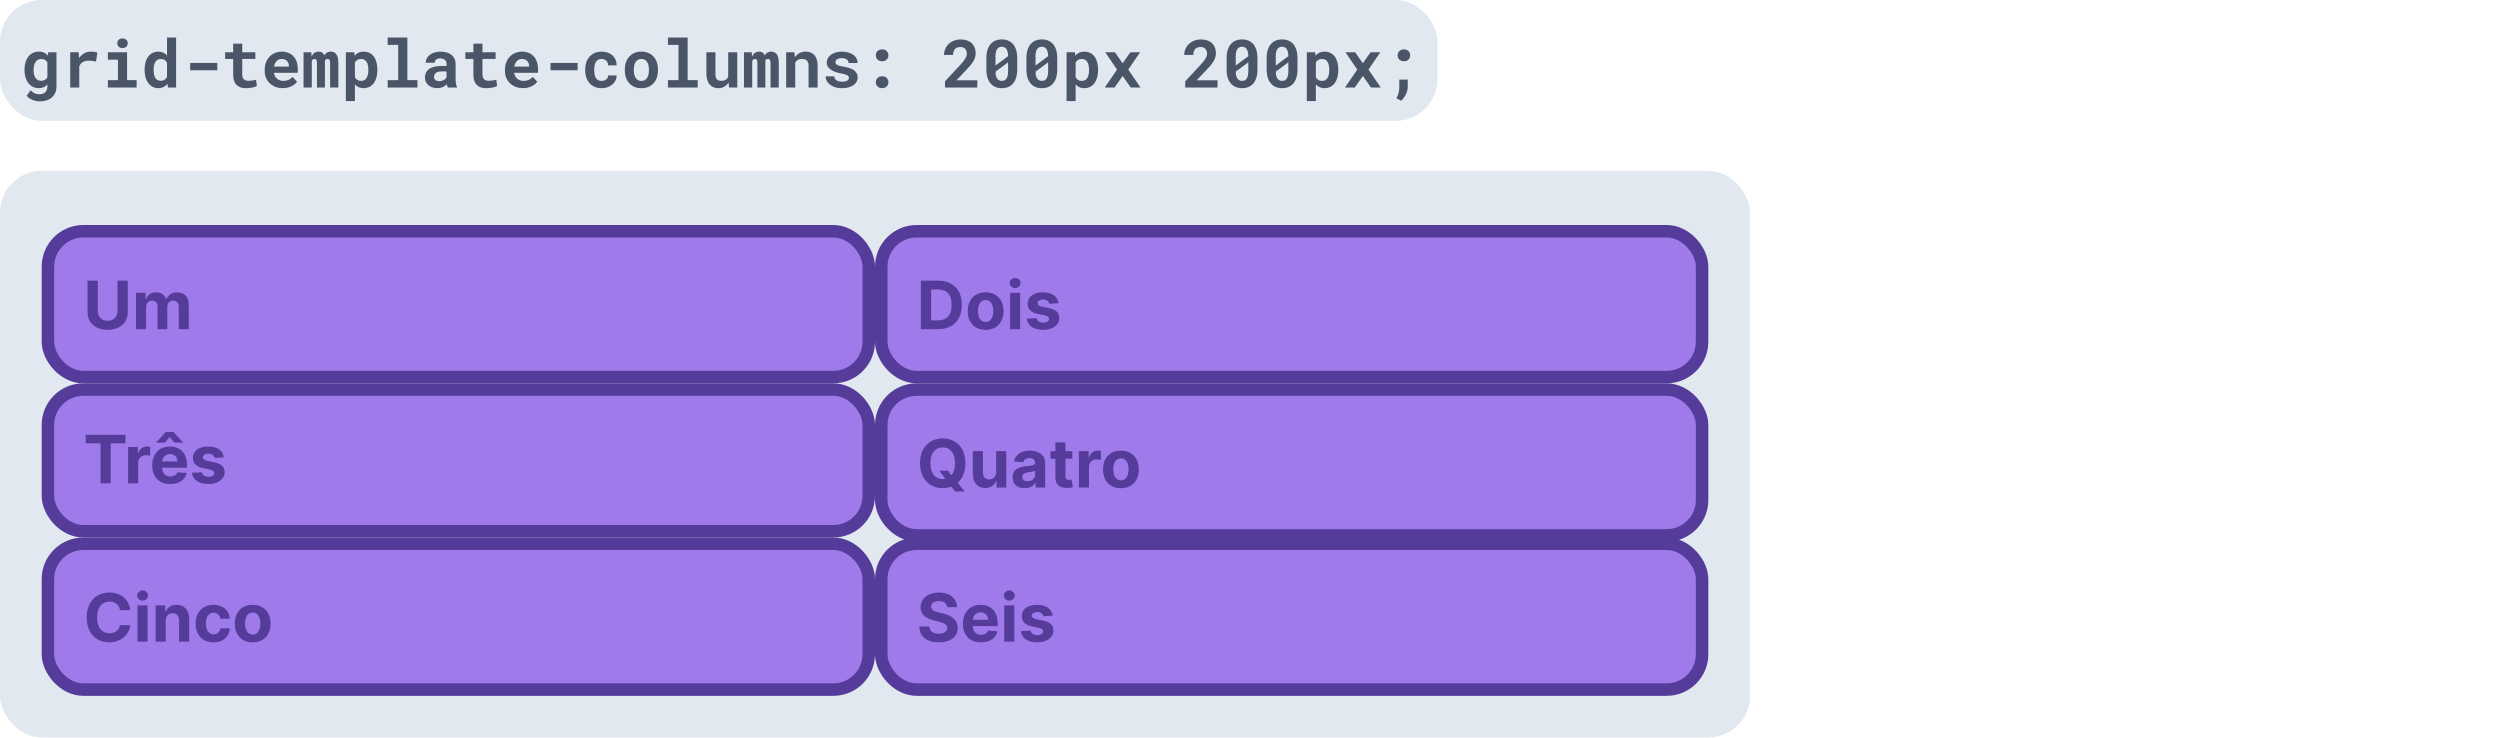
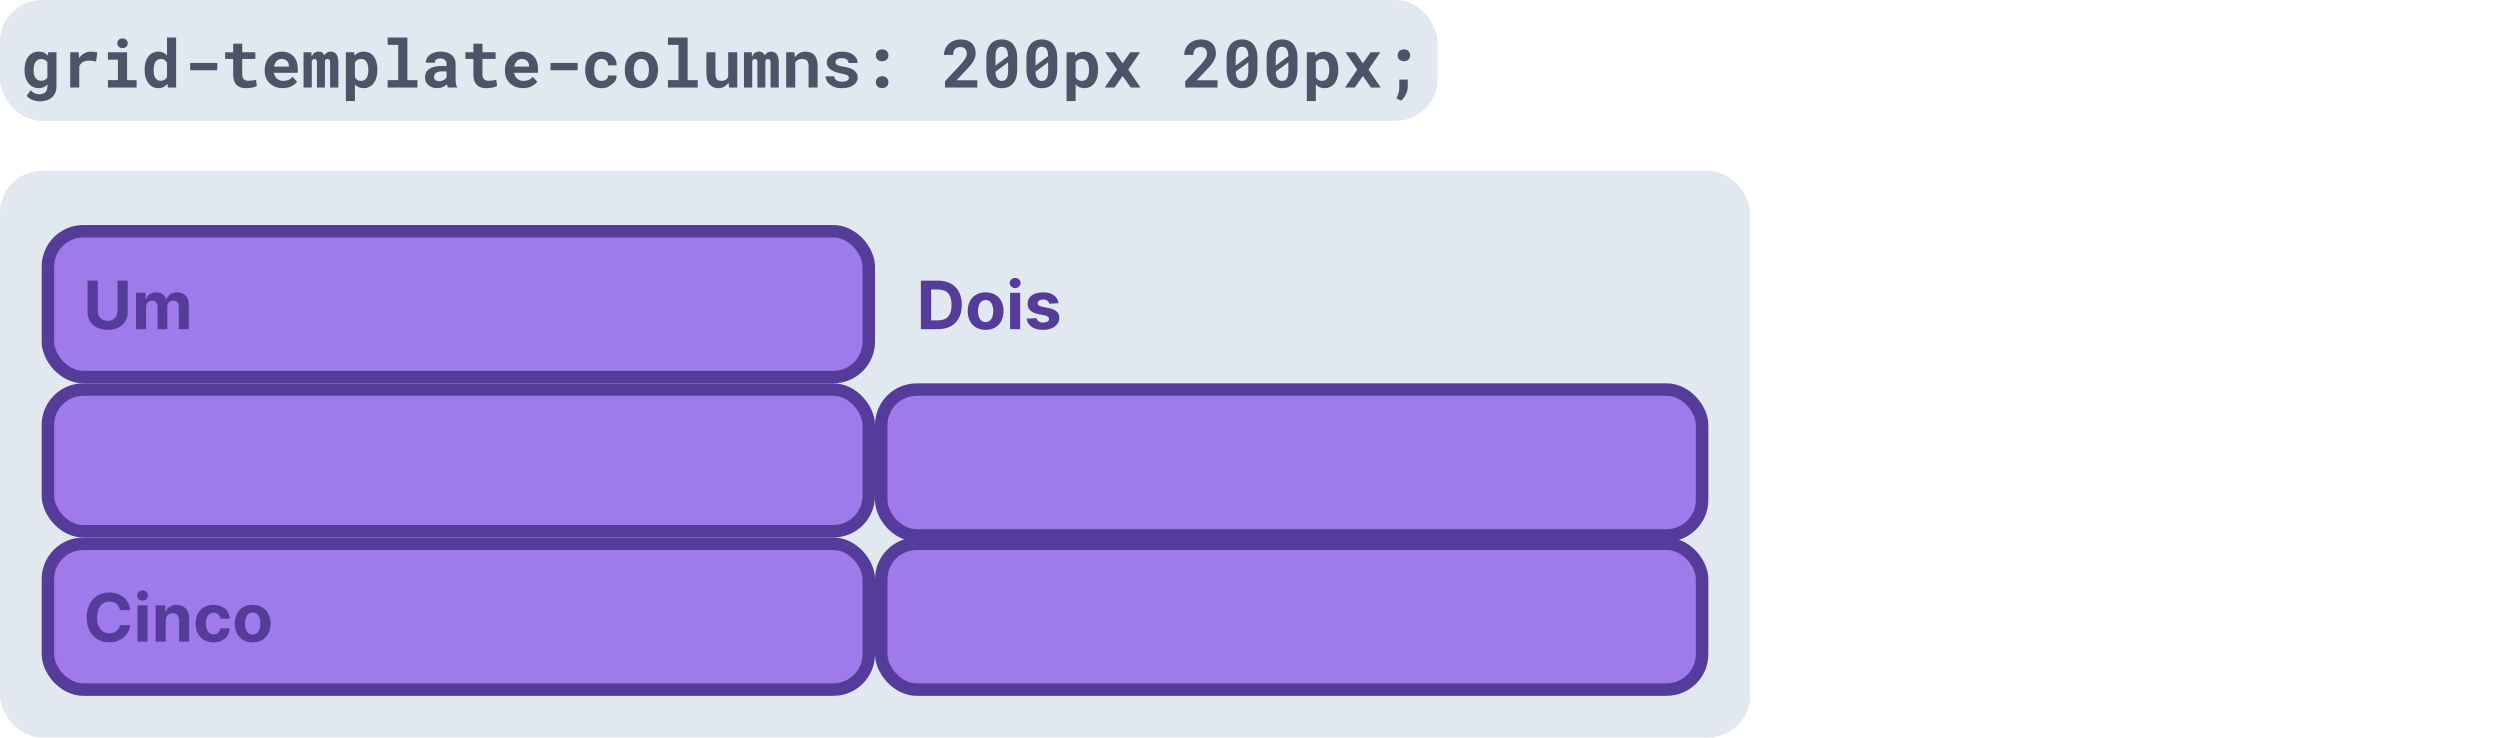
<svg xmlns="http://www.w3.org/2000/svg" width="600" height="177" viewBox="0 0 600 177" fill="none">
  <rect y="41" width="420" height="136" rx="10" fill="#E2E8F0" />
  <rect width="345" height="29" rx="10" fill="#E2E8F0" />
-   <path d="M5.883 16.711V16.875C5.883 17.49 5.961 18.06 6.117 18.586C6.279 19.107 6.508 19.557 6.805 19.938C7.102 20.318 7.458 20.617 7.875 20.836C8.297 21.049 8.771 21.156 9.297 21.156C9.562 21.156 9.81 21.128 10.039 21.07C10.273 21.013 10.487 20.932 10.68 20.828C10.81 20.755 10.932 20.672 11.047 20.578C11.162 20.484 11.271 20.38 11.375 20.266V20.75C11.375 21.037 11.333 21.294 11.25 21.523C11.172 21.753 11.057 21.945 10.906 22.102C10.74 22.273 10.531 22.404 10.281 22.492C10.037 22.581 9.755 22.625 9.438 22.625C9.24 22.625 9.047 22.604 8.859 22.562C8.677 22.526 8.5 22.469 8.328 22.391C8.151 22.312 7.982 22.211 7.82 22.086C7.659 21.966 7.508 21.826 7.367 21.664L6.391 22.984C6.573 23.219 6.792 23.419 7.047 23.586C7.302 23.758 7.573 23.898 7.859 24.008C8.146 24.117 8.435 24.198 8.727 24.25C9.018 24.302 9.292 24.328 9.547 24.328C10.141 24.328 10.682 24.247 11.172 24.086C11.667 23.93 12.091 23.698 12.445 23.391C12.794 23.083 13.065 22.706 13.258 22.258C13.456 21.81 13.555 21.299 13.555 20.727L13.555 12.547H11.578L11.492 13.352C11.388 13.221 11.273 13.104 11.148 13C11.023 12.891 10.888 12.797 10.742 12.719C10.55 12.609 10.333 12.529 10.094 12.477C9.859 12.419 9.599 12.391 9.312 12.391C8.781 12.391 8.305 12.495 7.883 12.703C7.461 12.912 7.102 13.206 6.805 13.586C6.508 13.966 6.279 14.422 6.117 14.953C5.961 15.484 5.883 16.07 5.883 16.711ZM8.062 16.875V16.711C8.062 16.357 8.099 16.026 8.172 15.719C8.245 15.406 8.357 15.133 8.508 14.898C8.654 14.669 8.839 14.49 9.062 14.359C9.286 14.224 9.552 14.156 9.859 14.156C10.026 14.156 10.18 14.172 10.32 14.203C10.466 14.234 10.599 14.279 10.719 14.336C10.859 14.404 10.984 14.492 11.094 14.602C11.203 14.711 11.297 14.838 11.375 14.984V18.562C11.302 18.693 11.216 18.81 11.117 18.914C11.018 19.018 10.904 19.107 10.773 19.18C10.648 19.247 10.508 19.299 10.352 19.336C10.2 19.372 10.031 19.391 9.844 19.391C9.536 19.391 9.271 19.326 9.047 19.195C8.823 19.065 8.638 18.885 8.492 18.656C8.346 18.432 8.237 18.169 8.164 17.867C8.096 17.56 8.062 17.229 8.062 16.875ZM21.781 12.391C21.213 12.391 20.69 12.529 20.211 12.805C19.732 13.075 19.32 13.45 18.977 13.93L18.961 13.742L18.875 12.547H16.852V21H19.023V15.922C19.122 15.682 19.247 15.474 19.398 15.297C19.549 15.12 19.732 14.974 19.945 14.859C20.122 14.76 20.323 14.688 20.547 14.641C20.776 14.588 21.031 14.562 21.312 14.562C21.583 14.562 21.867 14.581 22.164 14.617C22.466 14.648 22.76 14.698 23.047 14.766L23.367 12.602C23.195 12.55 22.969 12.503 22.688 12.461C22.412 12.414 22.109 12.391 21.781 12.391ZM25.898 12.547V14.32H28.305V19.234H25.898V21H32.789V19.234H30.5V12.547H25.898ZM28.148 10.383C28.148 10.55 28.177 10.706 28.234 10.852C28.297 10.992 28.383 11.112 28.492 11.211C28.602 11.315 28.732 11.396 28.883 11.453C29.039 11.51 29.211 11.539 29.398 11.539C29.784 11.539 30.088 11.432 30.312 11.219C30.542 11 30.656 10.721 30.656 10.383C30.656 10.044 30.542 9.768 30.312 9.555C30.088 9.336 29.784 9.227 29.398 9.227C29.211 9.227 29.039 9.255 28.883 9.312C28.732 9.37 28.602 9.448 28.492 9.547C28.383 9.651 28.297 9.776 28.234 9.922C28.177 10.062 28.148 10.216 28.148 10.383ZM34.703 16.711V16.875C34.703 17.49 34.779 18.06 34.93 18.586C35.081 19.107 35.3 19.557 35.586 19.938C35.867 20.318 36.211 20.617 36.617 20.836C37.029 21.049 37.492 21.156 38.008 21.156C38.482 21.156 38.898 21.065 39.258 20.883C39.617 20.701 39.93 20.445 40.195 20.117L40.305 21H42.266V9H40.086V13.305C39.825 13.013 39.526 12.789 39.188 12.633C38.854 12.471 38.466 12.391 38.023 12.391C37.497 12.391 37.029 12.495 36.617 12.703C36.211 12.912 35.865 13.206 35.578 13.586C35.292 13.966 35.073 14.422 34.922 14.953C34.776 15.484 34.703 16.07 34.703 16.711ZM36.875 16.875V16.711C36.875 16.357 36.906 16.026 36.969 15.719C37.031 15.406 37.13 15.133 37.266 14.898C37.401 14.669 37.575 14.49 37.789 14.359C38.008 14.224 38.271 14.156 38.578 14.156C38.948 14.156 39.255 14.237 39.5 14.398C39.745 14.555 39.94 14.776 40.086 15.062V18.484C39.94 18.766 39.742 18.987 39.492 19.148C39.247 19.31 38.938 19.391 38.562 19.391C38.255 19.391 37.995 19.326 37.781 19.195C37.568 19.065 37.393 18.885 37.258 18.656C37.122 18.432 37.023 18.169 36.961 17.867C36.904 17.56 36.875 17.229 36.875 16.875ZM52.148 16.859V15.102H45.641V16.859H52.148ZM58.133 10.477H55.961V12.547H54.031V14.148H55.961V17.992C55.961 18.549 56.034 19.029 56.18 19.43C56.325 19.826 56.534 20.151 56.805 20.406C57.07 20.667 57.391 20.859 57.766 20.984C58.146 21.104 58.568 21.164 59.031 21.164C59.271 21.164 59.513 21.151 59.758 21.125C60.008 21.104 60.247 21.073 60.477 21.031C60.706 20.99 60.922 20.938 61.125 20.875C61.328 20.807 61.505 20.729 61.656 20.641L61.445 19.148C61.346 19.174 61.227 19.201 61.086 19.227C60.95 19.253 60.805 19.276 60.648 19.297C60.487 19.323 60.318 19.344 60.141 19.359C59.969 19.375 59.8 19.383 59.633 19.383C59.404 19.383 59.195 19.357 59.008 19.305C58.825 19.253 58.669 19.164 58.539 19.039C58.409 18.919 58.307 18.758 58.234 18.555C58.167 18.346 58.133 18.088 58.133 17.781V14.148H61.289V12.547H58.133V10.477ZM67.859 21.156C68.677 21.156 69.385 20.997 69.984 20.68C70.583 20.362 71.021 20.008 71.297 19.617L70.211 18.445C69.961 18.768 69.635 19.01 69.234 19.172C68.833 19.333 68.419 19.414 67.992 19.414C67.69 19.414 67.412 19.367 67.156 19.273C66.901 19.18 66.674 19.047 66.477 18.875C66.284 18.708 66.13 18.523 66.016 18.32C65.901 18.112 65.807 17.838 65.734 17.5V17.477H71.469V16.555C71.469 15.935 71.383 15.37 71.211 14.859C71.039 14.344 70.789 13.904 70.461 13.539C70.128 13.175 69.721 12.893 69.242 12.695C68.768 12.492 68.227 12.391 67.617 12.391C67.029 12.391 66.484 12.497 65.984 12.711C65.484 12.925 65.052 13.224 64.688 13.609C64.323 13.995 64.039 14.456 63.836 14.992C63.633 15.523 63.531 16.112 63.531 16.758V17.07C63.531 17.638 63.633 18.172 63.836 18.672C64.044 19.167 64.338 19.596 64.719 19.961C65.099 20.331 65.555 20.622 66.086 20.836C66.617 21.049 67.208 21.156 67.859 21.156ZM67.602 14.148C67.878 14.148 68.12 14.193 68.328 14.281C68.542 14.365 68.721 14.479 68.867 14.625C69.013 14.776 69.128 14.953 69.211 15.156C69.294 15.359 69.336 15.575 69.336 15.805V15.977H65.773C65.826 15.7 65.904 15.45 66.008 15.227C66.112 15.003 66.242 14.81 66.398 14.648C66.549 14.487 66.727 14.365 66.93 14.281C67.133 14.193 67.357 14.148 67.602 14.148ZM74.719 12.547H72.852V21H74.828V14.672C74.854 14.604 74.883 14.542 74.914 14.484C74.945 14.427 74.982 14.378 75.023 14.336C75.081 14.279 75.146 14.234 75.219 14.203C75.292 14.172 75.375 14.156 75.469 14.156C75.552 14.156 75.63 14.169 75.703 14.195C75.776 14.216 75.841 14.255 75.898 14.312C75.951 14.37 75.992 14.45 76.023 14.555C76.055 14.659 76.07 14.792 76.07 14.953V21H77.984V14.766C77.984 14.703 77.984 14.654 77.984 14.617C77.984 14.581 77.984 14.557 77.984 14.547C78.01 14.49 78.042 14.44 78.078 14.398C78.115 14.352 78.156 14.31 78.203 14.273C78.26 14.237 78.32 14.208 78.383 14.188C78.451 14.167 78.526 14.156 78.609 14.156C78.688 14.156 78.763 14.169 78.836 14.195C78.914 14.216 78.982 14.255 79.039 14.312C79.096 14.375 79.141 14.458 79.172 14.562C79.208 14.667 79.227 14.8 79.227 14.961V21H81.203V14.969C81.203 14.5 81.156 14.104 81.062 13.781C80.974 13.453 80.849 13.185 80.688 12.977C80.521 12.773 80.326 12.625 80.102 12.531C79.883 12.438 79.646 12.391 79.391 12.391C79.188 12.391 79 12.417 78.828 12.469C78.656 12.521 78.503 12.594 78.367 12.688C78.258 12.76 78.156 12.849 78.062 12.953C77.974 13.052 77.893 13.164 77.82 13.289C77.773 13.159 77.716 13.044 77.648 12.945C77.586 12.841 77.51 12.753 77.422 12.68C77.307 12.581 77.172 12.508 77.016 12.461C76.859 12.414 76.682 12.391 76.484 12.391C76.078 12.391 75.732 12.497 75.445 12.711C75.164 12.919 74.943 13.206 74.781 13.57L74.719 12.547ZM83.008 24.25H85.18V20.266C85.279 20.375 85.383 20.474 85.492 20.562C85.602 20.651 85.716 20.732 85.836 20.805C86.039 20.919 86.258 21.005 86.492 21.062C86.732 21.125 86.992 21.156 87.273 21.156C87.805 21.156 88.276 21.047 88.688 20.828C89.099 20.609 89.445 20.307 89.727 19.922C90.003 19.542 90.211 19.088 90.352 18.562C90.497 18.037 90.57 17.466 90.57 16.852V16.688C90.57 16.047 90.497 15.463 90.352 14.938C90.211 14.406 90 13.95 89.719 13.57C89.438 13.195 89.091 12.906 88.68 12.703C88.268 12.495 87.794 12.391 87.258 12.391C86.997 12.391 86.753 12.419 86.523 12.477C86.299 12.529 86.094 12.604 85.906 12.703C85.75 12.787 85.604 12.885 85.469 13C85.333 13.109 85.208 13.234 85.094 13.375L85.016 12.547L83.008 12.547V24.25ZM88.398 16.688V16.852C88.398 17.201 88.367 17.531 88.305 17.844C88.242 18.151 88.143 18.422 88.008 18.656C87.872 18.891 87.695 19.076 87.477 19.211C87.263 19.346 87.003 19.414 86.695 19.414C86.503 19.414 86.328 19.396 86.172 19.359C86.016 19.318 85.878 19.26 85.758 19.188C85.633 19.109 85.521 19.016 85.422 18.906C85.328 18.797 85.247 18.674 85.18 18.539V15.008C85.253 14.862 85.338 14.734 85.438 14.625C85.542 14.516 85.662 14.425 85.797 14.352C85.917 14.289 86.049 14.242 86.195 14.211C86.341 14.175 86.503 14.156 86.68 14.156C86.987 14.156 87.247 14.221 87.461 14.352C87.68 14.482 87.859 14.659 88 14.883C88.135 15.112 88.234 15.383 88.297 15.695C88.365 16.003 88.398 16.333 88.398 16.688ZM93.039 9V10.773H95.57V19.234H93.039V21H100.188V19.234H97.766V9H93.039ZM107.477 21H109.68V20.867C109.57 20.654 109.487 20.398 109.43 20.102C109.372 19.805 109.344 19.43 109.344 18.977V15.352C109.344 14.862 109.253 14.432 109.07 14.062C108.888 13.688 108.635 13.378 108.312 13.133C107.99 12.888 107.607 12.703 107.164 12.578C106.727 12.453 106.253 12.391 105.742 12.391C105.174 12.391 104.669 12.463 104.227 12.609C103.789 12.75 103.419 12.943 103.117 13.188C102.81 13.432 102.576 13.716 102.414 14.039C102.258 14.362 102.18 14.703 102.18 15.062H104.352C104.352 14.912 104.372 14.773 104.414 14.648C104.461 14.523 104.531 14.417 104.625 14.328C104.729 14.229 104.865 14.154 105.031 14.102C105.198 14.044 105.396 14.016 105.625 14.016C105.885 14.016 106.112 14.05 106.305 14.117C106.503 14.18 106.667 14.271 106.797 14.391C106.922 14.505 107.016 14.643 107.078 14.805C107.141 14.961 107.172 15.138 107.172 15.336V15.836H105.961C105.336 15.836 104.781 15.893 104.297 16.008C103.818 16.117 103.414 16.279 103.086 16.492C102.721 16.727 102.448 17.026 102.266 17.391C102.083 17.75 101.992 18.164 101.992 18.633C101.992 18.997 102.065 19.336 102.211 19.648C102.357 19.956 102.56 20.221 102.82 20.445C103.081 20.669 103.391 20.844 103.75 20.969C104.115 21.094 104.513 21.156 104.945 21.156C105.211 21.156 105.458 21.13 105.688 21.078C105.917 21.031 106.128 20.963 106.32 20.875C106.508 20.792 106.68 20.693 106.836 20.578C106.992 20.463 107.13 20.341 107.25 20.211C107.276 20.362 107.307 20.505 107.344 20.641C107.38 20.776 107.424 20.896 107.477 21ZM105.406 19.477C105.203 19.477 105.023 19.453 104.867 19.406C104.716 19.354 104.589 19.287 104.484 19.203C104.38 19.115 104.299 19.008 104.242 18.883C104.19 18.753 104.164 18.612 104.164 18.461C104.164 18.268 104.201 18.091 104.273 17.93C104.346 17.763 104.458 17.62 104.609 17.5C104.76 17.385 104.956 17.297 105.195 17.234C105.435 17.167 105.724 17.133 106.062 17.133H107.172V18.586C107.109 18.695 107.023 18.805 106.914 18.914C106.805 19.018 106.674 19.112 106.523 19.195C106.372 19.279 106.203 19.346 106.016 19.398C105.828 19.451 105.625 19.477 105.406 19.477ZM115.789 10.477H113.617V12.547H111.688V14.148H113.617V17.992C113.617 18.549 113.69 19.029 113.836 19.43C113.982 19.826 114.19 20.151 114.461 20.406C114.727 20.667 115.047 20.859 115.422 20.984C115.802 21.104 116.224 21.164 116.688 21.164C116.927 21.164 117.169 21.151 117.414 21.125C117.664 21.104 117.904 21.073 118.133 21.031C118.362 20.99 118.578 20.938 118.781 20.875C118.984 20.807 119.161 20.729 119.312 20.641L119.102 19.148C119.003 19.174 118.883 19.201 118.742 19.227C118.607 19.253 118.461 19.276 118.305 19.297C118.143 19.323 117.974 19.344 117.797 19.359C117.625 19.375 117.456 19.383 117.289 19.383C117.06 19.383 116.852 19.357 116.664 19.305C116.482 19.253 116.326 19.164 116.195 19.039C116.065 18.919 115.964 18.758 115.891 18.555C115.823 18.346 115.789 18.088 115.789 17.781V14.148L118.945 14.148V12.547L115.789 12.547V10.477ZM125.516 21.156C126.333 21.156 127.042 20.997 127.641 20.68C128.24 20.362 128.677 20.008 128.953 19.617L127.867 18.445C127.617 18.768 127.292 19.01 126.891 19.172C126.49 19.333 126.076 19.414 125.648 19.414C125.346 19.414 125.068 19.367 124.812 19.273C124.557 19.18 124.331 19.047 124.133 18.875C123.94 18.708 123.786 18.523 123.672 18.32C123.557 18.112 123.464 17.838 123.391 17.5V17.477H129.125V16.555C129.125 15.935 129.039 15.37 128.867 14.859C128.695 14.344 128.445 13.904 128.117 13.539C127.784 13.175 127.378 12.893 126.898 12.695C126.424 12.492 125.883 12.391 125.273 12.391C124.685 12.391 124.141 12.497 123.641 12.711C123.141 12.925 122.708 13.224 122.344 13.609C121.979 13.995 121.695 14.456 121.492 14.992C121.289 15.523 121.188 16.112 121.188 16.758V17.07C121.188 17.638 121.289 18.172 121.492 18.672C121.701 19.167 121.995 19.596 122.375 19.961C122.755 20.331 123.211 20.622 123.742 20.836C124.273 21.049 124.865 21.156 125.516 21.156ZM125.258 14.148C125.534 14.148 125.776 14.193 125.984 14.281C126.198 14.365 126.378 14.479 126.523 14.625C126.669 14.776 126.784 14.953 126.867 15.156C126.951 15.359 126.992 15.575 126.992 15.805V15.977H123.43C123.482 15.7 123.56 15.45 123.664 15.227C123.768 15.003 123.898 14.81 124.055 14.648C124.206 14.487 124.383 14.365 124.586 14.281C124.789 14.193 125.013 14.148 125.258 14.148ZM138.633 16.859V15.102H132.125V16.859H138.633ZM144.375 19.422C144.026 19.422 143.737 19.352 143.508 19.211C143.284 19.07 143.107 18.883 142.977 18.648C142.841 18.419 142.747 18.154 142.695 17.852C142.643 17.544 142.617 17.227 142.617 16.898V16.664C142.617 16.341 142.643 16.029 142.695 15.727C142.753 15.425 142.849 15.156 142.984 14.922C143.115 14.688 143.292 14.5 143.516 14.359C143.74 14.219 144.023 14.148 144.367 14.148C144.602 14.148 144.818 14.19 145.016 14.273C145.214 14.352 145.383 14.458 145.523 14.594C145.664 14.729 145.771 14.891 145.844 15.078C145.917 15.266 145.948 15.463 145.938 15.672H147.984C147.995 15.172 147.911 14.721 147.734 14.32C147.557 13.914 147.31 13.568 146.992 13.281C146.669 13 146.286 12.781 145.844 12.625C145.401 12.469 144.919 12.391 144.398 12.391C143.747 12.391 143.174 12.503 142.68 12.727C142.19 12.95 141.779 13.255 141.445 13.641C141.112 14.026 140.862 14.479 140.695 15C140.529 15.516 140.445 16.07 140.445 16.664V16.898C140.445 17.492 140.529 18.049 140.695 18.57C140.867 19.086 141.12 19.537 141.453 19.922C141.781 20.307 142.193 20.612 142.688 20.836C143.182 21.055 143.758 21.164 144.414 21.164C144.898 21.164 145.357 21.088 145.789 20.938C146.227 20.781 146.609 20.568 146.938 20.297C147.266 20.026 147.523 19.703 147.711 19.328C147.904 18.953 147.995 18.547 147.984 18.109H145.938C145.948 18.307 145.911 18.487 145.828 18.648C145.75 18.81 145.638 18.948 145.492 19.062C145.346 19.177 145.177 19.266 144.984 19.328C144.792 19.391 144.589 19.422 144.375 19.422ZM149.945 16.695V16.859C149.945 17.479 150.034 18.052 150.211 18.578C150.388 19.099 150.648 19.552 150.992 19.938C151.331 20.323 151.747 20.625 152.242 20.844C152.742 21.057 153.31 21.164 153.945 21.164C154.576 21.164 155.138 21.057 155.633 20.844C156.128 20.625 156.544 20.323 156.883 19.938C157.221 19.552 157.479 19.099 157.656 18.578C157.833 18.052 157.922 17.479 157.922 16.859V16.695C157.922 16.081 157.833 15.513 157.656 14.992C157.479 14.466 157.221 14.01 156.883 13.625C156.539 13.24 156.12 12.938 155.625 12.719C155.13 12.5 154.565 12.391 153.93 12.391C153.294 12.391 152.729 12.5 152.234 12.719C151.745 12.938 151.331 13.24 150.992 13.625C150.648 14.01 150.388 14.466 150.211 14.992C150.034 15.513 149.945 16.081 149.945 16.695ZM152.117 16.859V16.695C152.117 16.352 152.151 16.026 152.219 15.719C152.286 15.412 152.393 15.141 152.539 14.906C152.685 14.672 152.872 14.487 153.102 14.352C153.331 14.216 153.607 14.148 153.93 14.148C154.258 14.148 154.536 14.216 154.766 14.352C154.995 14.487 155.182 14.672 155.328 14.906C155.469 15.141 155.573 15.412 155.641 15.719C155.708 16.026 155.742 16.352 155.742 16.695V16.859C155.742 17.213 155.708 17.547 155.641 17.859C155.573 18.167 155.469 18.435 155.328 18.664C155.182 18.898 154.995 19.083 154.766 19.219C154.536 19.354 154.263 19.422 153.945 19.422C153.617 19.422 153.336 19.354 153.102 19.219C152.872 19.083 152.685 18.898 152.539 18.664C152.393 18.435 152.286 18.167 152.219 17.859C152.151 17.547 152.117 17.213 152.117 16.859ZM160.305 9V10.773H162.836V19.234H160.305V21L167.453 21V19.234H165.031V9H160.305ZM174.977 21H176.945V12.547H174.766V18.477C174.698 18.612 174.617 18.734 174.523 18.844C174.43 18.953 174.323 19.047 174.203 19.125C174.062 19.213 173.898 19.281 173.711 19.328C173.529 19.375 173.323 19.398 173.094 19.398C172.839 19.398 172.622 19.367 172.445 19.305C172.268 19.242 172.125 19.138 172.016 18.992C171.906 18.852 171.826 18.664 171.773 18.43C171.727 18.195 171.703 17.906 171.703 17.562V12.547H169.531V17.547C169.531 18.188 169.602 18.737 169.742 19.195C169.888 19.648 170.091 20.021 170.352 20.312C170.612 20.609 170.924 20.826 171.289 20.961C171.654 21.096 172.055 21.164 172.492 21.164C172.971 21.164 173.411 21.044 173.812 20.805C174.219 20.565 174.565 20.234 174.852 19.812L174.977 21ZM180.422 12.547H178.555V21H180.531V14.672C180.557 14.604 180.586 14.542 180.617 14.484C180.648 14.427 180.685 14.378 180.727 14.336C180.784 14.279 180.849 14.234 180.922 14.203C180.995 14.172 181.078 14.156 181.172 14.156C181.255 14.156 181.333 14.169 181.406 14.195C181.479 14.216 181.544 14.255 181.602 14.312C181.654 14.37 181.695 14.45 181.727 14.555C181.758 14.659 181.773 14.792 181.773 14.953V21H183.688V14.766C183.688 14.703 183.688 14.654 183.688 14.617C183.688 14.581 183.688 14.557 183.688 14.547C183.714 14.49 183.745 14.44 183.781 14.398C183.818 14.352 183.859 14.31 183.906 14.273C183.964 14.237 184.023 14.208 184.086 14.188C184.154 14.167 184.229 14.156 184.312 14.156C184.391 14.156 184.466 14.169 184.539 14.195C184.617 14.216 184.685 14.255 184.742 14.312C184.799 14.375 184.844 14.458 184.875 14.562C184.911 14.667 184.93 14.8 184.93 14.961V21H186.906V14.969C186.906 14.5 186.859 14.104 186.766 13.781C186.677 13.453 186.552 13.185 186.391 12.977C186.224 12.773 186.029 12.625 185.805 12.531C185.586 12.438 185.349 12.391 185.094 12.391C184.891 12.391 184.703 12.417 184.531 12.469C184.359 12.521 184.206 12.594 184.07 12.688C183.961 12.76 183.859 12.849 183.766 12.953C183.677 13.052 183.596 13.164 183.523 13.289C183.477 13.159 183.419 13.044 183.352 12.945C183.289 12.841 183.214 12.753 183.125 12.68C183.01 12.581 182.875 12.508 182.719 12.461C182.562 12.414 182.385 12.391 182.188 12.391C181.781 12.391 181.435 12.497 181.148 12.711C180.867 12.919 180.646 13.206 180.484 13.57L180.422 12.547ZM188.68 21H190.859V14.992C190.932 14.878 191.013 14.773 191.102 14.68C191.19 14.586 191.289 14.505 191.398 14.438C191.534 14.344 191.688 14.273 191.859 14.227C192.036 14.18 192.229 14.156 192.438 14.156C192.688 14.156 192.911 14.182 193.109 14.234C193.307 14.281 193.477 14.367 193.617 14.492C193.758 14.617 193.865 14.789 193.938 15.008C194.016 15.221 194.055 15.495 194.055 15.828V21H196.227V15.797C196.227 15.182 196.154 14.662 196.008 14.234C195.867 13.802 195.669 13.448 195.414 13.172C195.154 12.901 194.846 12.703 194.492 12.578C194.138 12.453 193.747 12.391 193.32 12.391C192.987 12.391 192.672 12.438 192.375 12.531C192.078 12.625 191.805 12.76 191.555 12.938C191.409 13.042 191.271 13.159 191.141 13.289C191.01 13.419 190.891 13.562 190.781 13.719L190.648 12.547H188.68V21ZM203.742 18.68C203.742 18.81 203.708 18.93 203.641 19.039C203.578 19.148 203.482 19.245 203.352 19.328C203.216 19.412 203.042 19.479 202.828 19.531C202.62 19.578 202.375 19.602 202.094 19.602C201.859 19.602 201.63 19.578 201.406 19.531C201.188 19.484 200.992 19.409 200.82 19.305C200.648 19.206 200.508 19.076 200.398 18.914C200.289 18.747 200.227 18.549 200.211 18.32H198.141C198.141 18.664 198.224 19.008 198.391 19.352C198.562 19.69 198.812 19.992 199.141 20.258C199.469 20.529 199.875 20.747 200.359 20.914C200.849 21.081 201.411 21.164 202.047 21.164C202.625 21.164 203.148 21.102 203.617 20.977C204.086 20.846 204.487 20.667 204.82 20.438C205.148 20.208 205.401 19.938 205.578 19.625C205.76 19.307 205.852 18.961 205.852 18.586C205.852 18.18 205.76 17.831 205.578 17.539C205.401 17.242 205.154 16.99 204.836 16.781C204.518 16.578 204.141 16.412 203.703 16.281C203.266 16.151 202.792 16.044 202.281 15.961C201.927 15.909 201.635 15.849 201.406 15.781C201.177 15.708 200.997 15.628 200.867 15.539C200.732 15.456 200.638 15.362 200.586 15.258C200.534 15.148 200.508 15.031 200.508 14.906C200.508 14.781 200.536 14.664 200.594 14.555C200.656 14.44 200.745 14.341 200.859 14.258C200.984 14.164 201.146 14.091 201.344 14.039C201.542 13.987 201.773 13.961 202.039 13.961C202.352 13.961 202.617 14 202.836 14.078C203.06 14.156 203.237 14.26 203.367 14.391C203.461 14.49 203.531 14.602 203.578 14.727C203.625 14.846 203.648 14.977 203.648 15.117H205.82C205.82 14.727 205.734 14.365 205.562 14.031C205.391 13.698 205.143 13.409 204.82 13.164C204.492 12.925 204.094 12.737 203.625 12.602C203.156 12.461 202.628 12.391 202.039 12.391C201.477 12.391 200.971 12.461 200.523 12.602C200.076 12.742 199.695 12.932 199.383 13.172C199.07 13.412 198.831 13.69 198.664 14.008C198.497 14.325 198.414 14.659 198.414 15.008C198.414 15.367 198.495 15.685 198.656 15.961C198.823 16.237 199.052 16.479 199.344 16.688C199.635 16.901 199.984 17.083 200.391 17.234C200.802 17.38 201.255 17.503 201.75 17.602C202.141 17.674 202.464 17.747 202.719 17.82C202.974 17.893 203.18 17.971 203.336 18.055C203.487 18.143 203.591 18.237 203.648 18.336C203.711 18.435 203.742 18.549 203.742 18.68ZM210.203 19.742C210.203 20.143 210.339 20.479 210.609 20.75C210.88 21.021 211.247 21.156 211.711 21.156C212.169 21.156 212.534 21.023 212.805 20.758C213.081 20.487 213.219 20.148 213.219 19.742C213.219 19.336 213.083 18.995 212.812 18.719C212.547 18.443 212.18 18.305 211.711 18.305C211.237 18.305 210.867 18.445 210.602 18.727C210.336 19.003 210.203 19.341 210.203 19.742ZM210.203 13.289C210.203 13.69 210.339 14.026 210.609 14.297C210.88 14.568 211.247 14.703 211.711 14.703C212.169 14.703 212.534 14.57 212.805 14.305C213.081 14.034 213.219 13.695 213.219 13.289C213.219 12.883 213.083 12.542 212.812 12.266C212.547 11.99 212.18 11.852 211.711 11.852C211.237 11.852 210.867 11.992 210.602 12.273C210.336 12.55 210.203 12.888 210.203 13.289ZM234.555 21V19.258H229.562L231.703 16.992C232.073 16.612 232.409 16.25 232.711 15.906C233.013 15.557 233.273 15.216 233.492 14.883C233.706 14.55 233.87 14.213 233.984 13.875C234.104 13.531 234.164 13.172 234.164 12.797C234.164 12.302 234.086 11.852 233.93 11.445C233.773 11.034 233.547 10.682 233.25 10.391C232.948 10.099 232.573 9.872 232.125 9.711C231.682 9.549 231.172 9.469 230.594 9.469C229.99 9.469 229.438 9.568 228.938 9.766C228.443 9.958 228.021 10.224 227.672 10.562C227.318 10.901 227.044 11.297 226.852 11.75C226.659 12.198 226.562 12.675 226.562 13.18H228.742C228.742 12.872 228.781 12.599 228.859 12.359C228.938 12.12 229.052 11.919 229.203 11.758C229.349 11.602 229.531 11.484 229.75 11.406C229.974 11.323 230.232 11.281 230.523 11.281C230.747 11.281 230.951 11.318 231.133 11.391C231.32 11.463 231.482 11.568 231.617 11.703C231.747 11.844 231.849 12.013 231.922 12.211C231.995 12.409 232.031 12.635 232.031 12.891C232.031 13.062 232.003 13.24 231.945 13.422C231.893 13.604 231.807 13.8 231.688 14.008C231.562 14.221 231.401 14.456 231.203 14.711C231.005 14.966 230.763 15.25 230.477 15.562L226.797 19.516V21L234.555 21ZM244.133 16.672V13.953C244.133 13.219 244.047 12.573 243.875 12.016C243.703 11.453 243.458 10.982 243.141 10.602C242.818 10.227 242.427 9.943 241.969 9.75C241.51 9.557 240.995 9.461 240.422 9.461C239.854 9.461 239.341 9.557 238.883 9.75C238.43 9.943 238.044 10.227 237.727 10.602C237.404 10.982 237.156 11.453 236.984 12.016C236.812 12.573 236.727 13.219 236.727 13.953V16.672C236.727 17.406 236.812 18.055 236.984 18.617C237.161 19.174 237.411 19.641 237.734 20.016C238.052 20.396 238.44 20.682 238.898 20.875C239.357 21.068 239.87 21.164 240.438 21.164C241.01 21.164 241.526 21.068 241.984 20.875C242.443 20.682 242.831 20.396 243.148 20.016C243.466 19.641 243.708 19.174 243.875 18.617C244.047 18.055 244.133 17.406 244.133 16.672ZM238.914 15.734C238.914 15.573 238.914 15.45 238.914 15.367C238.914 15.284 238.914 15.117 238.914 14.867V13.609C238.914 13.188 238.945 12.823 239.008 12.516C239.076 12.208 239.177 11.958 239.312 11.766C239.438 11.583 239.591 11.448 239.773 11.359C239.961 11.266 240.177 11.219 240.422 11.219C240.641 11.219 240.836 11.255 241.008 11.328C241.185 11.396 241.333 11.503 241.453 11.648C241.609 11.831 241.727 12.075 241.805 12.383C241.888 12.685 241.935 13.05 241.945 13.477L238.914 15.734ZM241.945 17C241.945 17.422 241.911 17.789 241.844 18.102C241.781 18.409 241.685 18.662 241.555 18.859C241.43 19.047 241.273 19.188 241.086 19.281C240.898 19.37 240.682 19.414 240.438 19.414C240.172 19.414 239.943 19.362 239.75 19.258C239.557 19.154 239.398 18.995 239.273 18.781C239.164 18.604 239.078 18.383 239.016 18.117C238.958 17.852 238.924 17.547 238.914 17.203L241.945 14.953C241.945 15.104 241.945 15.221 241.945 15.305C241.945 15.383 241.945 15.508 241.945 15.68V17ZM253.742 16.672V13.953C253.742 13.219 253.656 12.573 253.484 12.016C253.312 11.453 253.068 10.982 252.75 10.602C252.427 10.227 252.036 9.943 251.578 9.75C251.12 9.557 250.604 9.461 250.031 9.461C249.464 9.461 248.951 9.557 248.492 9.75C248.039 9.943 247.654 10.227 247.336 10.602C247.013 10.982 246.766 11.453 246.594 12.016C246.422 12.573 246.336 13.219 246.336 13.953V16.672C246.336 17.406 246.422 18.055 246.594 18.617C246.771 19.174 247.021 19.641 247.344 20.016C247.661 20.396 248.049 20.682 248.508 20.875C248.966 21.068 249.479 21.164 250.047 21.164C250.62 21.164 251.135 21.068 251.594 20.875C252.052 20.682 252.44 20.396 252.758 20.016C253.076 19.641 253.318 19.174 253.484 18.617C253.656 18.055 253.742 17.406 253.742 16.672ZM248.523 15.734C248.523 15.573 248.523 15.45 248.523 15.367C248.523 15.284 248.523 15.117 248.523 14.867V13.609C248.523 13.188 248.555 12.823 248.617 12.516C248.685 12.208 248.786 11.958 248.922 11.766C249.047 11.583 249.201 11.448 249.383 11.359C249.57 11.266 249.786 11.219 250.031 11.219C250.25 11.219 250.445 11.255 250.617 11.328C250.794 11.396 250.943 11.503 251.062 11.648C251.219 11.831 251.336 12.075 251.414 12.383C251.497 12.685 251.544 13.05 251.555 13.477L248.523 15.734ZM251.555 17C251.555 17.422 251.521 17.789 251.453 18.102C251.391 18.409 251.294 18.662 251.164 18.859C251.039 19.047 250.883 19.188 250.695 19.281C250.508 19.37 250.292 19.414 250.047 19.414C249.781 19.414 249.552 19.362 249.359 19.258C249.167 19.154 249.008 18.995 248.883 18.781C248.773 18.604 248.688 18.383 248.625 18.117C248.568 17.852 248.534 17.547 248.523 17.203L251.555 14.953C251.555 15.104 251.555 15.221 251.555 15.305C251.555 15.383 251.555 15.508 251.555 15.68V17ZM255.977 24.25H258.148V20.266C258.247 20.375 258.352 20.474 258.461 20.562C258.57 20.651 258.685 20.732 258.805 20.805C259.008 20.919 259.227 21.005 259.461 21.062C259.701 21.125 259.961 21.156 260.242 21.156C260.773 21.156 261.245 21.047 261.656 20.828C262.068 20.609 262.414 20.307 262.695 19.922C262.971 19.542 263.18 19.088 263.32 18.562C263.466 18.037 263.539 17.466 263.539 16.852V16.688C263.539 16.047 263.466 15.463 263.32 14.938C263.18 14.406 262.969 13.95 262.688 13.57C262.406 13.195 262.06 12.906 261.648 12.703C261.237 12.495 260.763 12.391 260.227 12.391C259.966 12.391 259.721 12.419 259.492 12.477C259.268 12.529 259.062 12.604 258.875 12.703C258.719 12.787 258.573 12.885 258.438 13C258.302 13.109 258.177 13.234 258.062 13.375L257.984 12.547H255.977V24.25ZM261.367 16.688V16.852C261.367 17.201 261.336 17.531 261.273 17.844C261.211 18.151 261.112 18.422 260.977 18.656C260.841 18.891 260.664 19.076 260.445 19.211C260.232 19.346 259.971 19.414 259.664 19.414C259.471 19.414 259.297 19.396 259.141 19.359C258.984 19.318 258.846 19.26 258.727 19.188C258.602 19.109 258.49 19.016 258.391 18.906C258.297 18.797 258.216 18.674 258.148 18.539V15.008C258.221 14.862 258.307 14.734 258.406 14.625C258.51 14.516 258.63 14.425 258.766 14.352C258.885 14.289 259.018 14.242 259.164 14.211C259.31 14.175 259.471 14.156 259.648 14.156C259.956 14.156 260.216 14.221 260.43 14.352C260.648 14.482 260.828 14.659 260.969 14.883C261.104 15.112 261.203 15.383 261.266 15.695C261.333 16.003 261.367 16.333 261.367 16.688ZM269.422 15.188L267.594 12.547H265.258L268.086 16.695L265.148 21H267.5L269.43 18.234L271.375 21H273.719L270.781 16.695L273.617 12.547H271.281L269.422 15.188ZM292.211 21V19.258H287.219L289.359 16.992C289.729 16.612 290.065 16.25 290.367 15.906C290.669 15.557 290.93 15.216 291.148 14.883C291.362 14.55 291.526 14.213 291.641 13.875C291.76 13.531 291.82 13.172 291.82 12.797C291.82 12.302 291.742 11.852 291.586 11.445C291.43 11.034 291.203 10.682 290.906 10.391C290.604 10.099 290.229 9.872 289.781 9.711C289.339 9.549 288.828 9.469 288.25 9.469C287.646 9.469 287.094 9.568 286.594 9.766C286.099 9.958 285.677 10.224 285.328 10.562C284.974 10.901 284.701 11.297 284.508 11.75C284.315 12.198 284.219 12.675 284.219 13.18H286.398C286.398 12.872 286.438 12.599 286.516 12.359C286.594 12.12 286.708 11.919 286.859 11.758C287.005 11.602 287.188 11.484 287.406 11.406C287.63 11.323 287.888 11.281 288.18 11.281C288.404 11.281 288.607 11.318 288.789 11.391C288.977 11.463 289.138 11.568 289.273 11.703C289.404 11.844 289.505 12.013 289.578 12.211C289.651 12.409 289.688 12.635 289.688 12.891C289.688 13.062 289.659 13.24 289.602 13.422C289.549 13.604 289.464 13.8 289.344 14.008C289.219 14.221 289.057 14.456 288.859 14.711C288.661 14.966 288.419 15.25 288.133 15.562L284.453 19.516V21H292.211ZM301.789 16.672V13.953C301.789 13.219 301.703 12.573 301.531 12.016C301.359 11.453 301.115 10.982 300.797 10.602C300.474 10.227 300.083 9.943 299.625 9.75C299.167 9.557 298.651 9.461 298.078 9.461C297.51 9.461 296.997 9.557 296.539 9.75C296.086 9.943 295.701 10.227 295.383 10.602C295.06 10.982 294.812 11.453 294.641 12.016C294.469 12.573 294.383 13.219 294.383 13.953V16.672C294.383 17.406 294.469 18.055 294.641 18.617C294.818 19.174 295.068 19.641 295.391 20.016C295.708 20.396 296.096 20.682 296.555 20.875C297.013 21.068 297.526 21.164 298.094 21.164C298.667 21.164 299.182 21.068 299.641 20.875C300.099 20.682 300.487 20.396 300.805 20.016C301.122 19.641 301.365 19.174 301.531 18.617C301.703 18.055 301.789 17.406 301.789 16.672ZM296.57 15.734C296.57 15.573 296.57 15.45 296.57 15.367C296.57 15.284 296.57 15.117 296.57 14.867V13.609C296.57 13.188 296.602 12.823 296.664 12.516C296.732 12.208 296.833 11.958 296.969 11.766C297.094 11.583 297.247 11.448 297.43 11.359C297.617 11.266 297.833 11.219 298.078 11.219C298.297 11.219 298.492 11.255 298.664 11.328C298.841 11.396 298.99 11.503 299.109 11.648C299.266 11.831 299.383 12.075 299.461 12.383C299.544 12.685 299.591 13.05 299.602 13.477L296.57 15.734ZM299.602 17C299.602 17.422 299.568 17.789 299.5 18.102C299.438 18.409 299.341 18.662 299.211 18.859C299.086 19.047 298.93 19.188 298.742 19.281C298.555 19.37 298.339 19.414 298.094 19.414C297.828 19.414 297.599 19.362 297.406 19.258C297.214 19.154 297.055 18.995 296.93 18.781C296.82 18.604 296.734 18.383 296.672 18.117C296.615 17.852 296.581 17.547 296.57 17.203L299.602 14.953C299.602 15.104 299.602 15.221 299.602 15.305C299.602 15.383 299.602 15.508 299.602 15.68V17ZM311.398 16.672V13.953C311.398 13.219 311.312 12.573 311.141 12.016C310.969 11.453 310.724 10.982 310.406 10.602C310.083 10.227 309.693 9.943 309.234 9.75C308.776 9.557 308.26 9.461 307.688 9.461C307.12 9.461 306.607 9.557 306.148 9.75C305.695 9.943 305.31 10.227 304.992 10.602C304.669 10.982 304.422 11.453 304.25 12.016C304.078 12.573 303.992 13.219 303.992 13.953V16.672C303.992 17.406 304.078 18.055 304.25 18.617C304.427 19.174 304.677 19.641 305 20.016C305.318 20.396 305.706 20.682 306.164 20.875C306.622 21.068 307.135 21.164 307.703 21.164C308.276 21.164 308.792 21.068 309.25 20.875C309.708 20.682 310.096 20.396 310.414 20.016C310.732 19.641 310.974 19.174 311.141 18.617C311.312 18.055 311.398 17.406 311.398 16.672ZM306.18 15.734C306.18 15.573 306.18 15.45 306.18 15.367C306.18 15.284 306.18 15.117 306.18 14.867V13.609C306.18 13.188 306.211 12.823 306.273 12.516C306.341 12.208 306.443 11.958 306.578 11.766C306.703 11.583 306.857 11.448 307.039 11.359C307.227 11.266 307.443 11.219 307.688 11.219C307.906 11.219 308.102 11.255 308.273 11.328C308.451 11.396 308.599 11.503 308.719 11.648C308.875 11.831 308.992 12.075 309.07 12.383C309.154 12.685 309.201 13.05 309.211 13.477L306.18 15.734ZM309.211 17C309.211 17.422 309.177 17.789 309.109 18.102C309.047 18.409 308.951 18.662 308.82 18.859C308.695 19.047 308.539 19.188 308.352 19.281C308.164 19.37 307.948 19.414 307.703 19.414C307.438 19.414 307.208 19.362 307.016 19.258C306.823 19.154 306.664 18.995 306.539 18.781C306.43 18.604 306.344 18.383 306.281 18.117C306.224 17.852 306.19 17.547 306.18 17.203L309.211 14.953C309.211 15.104 309.211 15.221 309.211 15.305C309.211 15.383 309.211 15.508 309.211 15.68V17ZM313.633 24.25H315.805V20.266C315.904 20.375 316.008 20.474 316.117 20.562C316.227 20.651 316.341 20.732 316.461 20.805C316.664 20.919 316.883 21.005 317.117 21.062C317.357 21.125 317.617 21.156 317.898 21.156C318.43 21.156 318.901 21.047 319.312 20.828C319.724 20.609 320.07 20.307 320.352 19.922C320.628 19.542 320.836 19.088 320.977 18.562C321.122 18.037 321.195 17.466 321.195 16.852V16.688C321.195 16.047 321.122 15.463 320.977 14.938C320.836 14.406 320.625 13.95 320.344 13.57C320.062 13.195 319.716 12.906 319.305 12.703C318.893 12.495 318.419 12.391 317.883 12.391C317.622 12.391 317.378 12.419 317.148 12.477C316.924 12.529 316.719 12.604 316.531 12.703C316.375 12.787 316.229 12.885 316.094 13C315.958 13.109 315.833 13.234 315.719 13.375L315.641 12.547H313.633V24.25ZM319.023 16.688V16.852C319.023 17.201 318.992 17.531 318.93 17.844C318.867 18.151 318.768 18.422 318.633 18.656C318.497 18.891 318.32 19.076 318.102 19.211C317.888 19.346 317.628 19.414 317.32 19.414C317.128 19.414 316.953 19.396 316.797 19.359C316.641 19.318 316.503 19.26 316.383 19.188C316.258 19.109 316.146 19.016 316.047 18.906C315.953 18.797 315.872 18.674 315.805 18.539V15.008C315.878 14.862 315.964 14.734 316.062 14.625C316.167 14.516 316.286 14.425 316.422 14.352C316.542 14.289 316.674 14.242 316.82 14.211C316.966 14.175 317.128 14.156 317.305 14.156C317.612 14.156 317.872 14.221 318.086 14.352C318.305 14.482 318.484 14.659 318.625 14.883C318.76 15.112 318.859 15.383 318.922 15.695C318.99 16.003 319.023 16.333 319.023 16.688ZM327.078 15.188L325.25 12.547H322.914L325.742 16.695L322.805 21H325.156L327.086 18.234L329.031 21H331.375L328.438 16.695L331.273 12.547H328.938L327.078 15.188ZM335.43 13.289C335.43 13.69 335.565 14.026 335.836 14.297C336.107 14.568 336.474 14.703 336.938 14.703C337.396 14.703 337.76 14.57 338.031 14.305C338.307 14.034 338.445 13.695 338.445 13.289C338.445 12.883 338.31 12.542 338.039 12.266C337.773 11.99 337.406 11.852 336.938 11.852C336.464 11.852 336.094 11.992 335.828 12.273C335.562 12.55 335.43 12.888 335.43 13.289ZM337.859 20.828L337.867 19.102H335.828V20.93C335.828 21.503 335.76 21.992 335.625 22.398C335.49 22.81 335.323 23.203 335.125 23.578L336.273 24.172C336.742 23.755 337.122 23.242 337.414 22.633C337.711 22.023 337.859 21.422 337.859 20.828Z" fill="#4A5568" />
+   <path d="M5.883 16.711V16.875C5.883 17.49 5.961 18.06 6.117 18.586C6.279 19.107 6.508 19.557 6.805 19.938C7.102 20.318 7.458 20.617 7.875 20.836C8.297 21.049 8.771 21.156 9.297 21.156C9.562 21.156 9.81 21.128 10.039 21.07C10.273 21.013 10.487 20.932 10.68 20.828C10.81 20.755 10.932 20.672 11.047 20.578C11.162 20.484 11.271 20.38 11.375 20.266V20.75C11.375 21.037 11.333 21.294 11.25 21.523C11.172 21.753 11.057 21.945 10.906 22.102C10.74 22.273 10.531 22.404 10.281 22.492C10.037 22.581 9.755 22.625 9.438 22.625C9.24 22.625 9.047 22.604 8.859 22.562C8.677 22.526 8.5 22.469 8.328 22.391C8.151 22.312 7.982 22.211 7.82 22.086C7.659 21.966 7.508 21.826 7.367 21.664L6.391 22.984C6.573 23.219 6.792 23.419 7.047 23.586C7.302 23.758 7.573 23.898 7.859 24.008C8.146 24.117 8.435 24.198 8.727 24.25C9.018 24.302 9.292 24.328 9.547 24.328C10.141 24.328 10.682 24.247 11.172 24.086C11.667 23.93 12.091 23.698 12.445 23.391C12.794 23.083 13.065 22.706 13.258 22.258C13.456 21.81 13.555 21.299 13.555 20.727L13.555 12.547H11.578L11.492 13.352C11.388 13.221 11.273 13.104 11.148 13C11.023 12.891 10.888 12.797 10.742 12.719C10.55 12.609 10.333 12.529 10.094 12.477C9.859 12.419 9.599 12.391 9.312 12.391C8.781 12.391 8.305 12.495 7.883 12.703C7.461 12.912 7.102 13.206 6.805 13.586C6.508 13.966 6.279 14.422 6.117 14.953C5.961 15.484 5.883 16.07 5.883 16.711ZM8.062 16.875V16.711C8.062 16.357 8.099 16.026 8.172 15.719C8.245 15.406 8.357 15.133 8.508 14.898C8.654 14.669 8.839 14.49 9.062 14.359C9.286 14.224 9.552 14.156 9.859 14.156C10.026 14.156 10.18 14.172 10.32 14.203C10.466 14.234 10.599 14.279 10.719 14.336C10.859 14.404 10.984 14.492 11.094 14.602C11.203 14.711 11.297 14.838 11.375 14.984V18.562C11.302 18.693 11.216 18.81 11.117 18.914C11.018 19.018 10.904 19.107 10.773 19.18C10.648 19.247 10.508 19.299 10.352 19.336C10.2 19.372 10.031 19.391 9.844 19.391C9.536 19.391 9.271 19.326 9.047 19.195C8.823 19.065 8.638 18.885 8.492 18.656C8.346 18.432 8.237 18.169 8.164 17.867C8.096 17.56 8.062 17.229 8.062 16.875ZM21.781 12.391C21.213 12.391 20.69 12.529 20.211 12.805C19.732 13.075 19.32 13.45 18.977 13.93L18.961 13.742L18.875 12.547H16.852V21H19.023V15.922C19.122 15.682 19.247 15.474 19.398 15.297C19.549 15.12 19.732 14.974 19.945 14.859C20.122 14.76 20.323 14.688 20.547 14.641C20.776 14.588 21.031 14.562 21.312 14.562C21.583 14.562 21.867 14.581 22.164 14.617C22.466 14.648 22.76 14.698 23.047 14.766L23.367 12.602C23.195 12.55 22.969 12.503 22.688 12.461C22.412 12.414 22.109 12.391 21.781 12.391ZM25.898 12.547V14.32H28.305V19.234H25.898V21H32.789V19.234H30.5V12.547H25.898ZM28.148 10.383C28.148 10.55 28.177 10.706 28.234 10.852C28.297 10.992 28.383 11.112 28.492 11.211C28.602 11.315 28.732 11.396 28.883 11.453C29.039 11.51 29.211 11.539 29.398 11.539C29.784 11.539 30.088 11.432 30.312 11.219C30.542 11 30.656 10.721 30.656 10.383C30.656 10.044 30.542 9.768 30.312 9.555C30.088 9.336 29.784 9.227 29.398 9.227C29.211 9.227 29.039 9.255 28.883 9.312C28.732 9.37 28.602 9.448 28.492 9.547C28.383 9.651 28.297 9.776 28.234 9.922C28.177 10.062 28.148 10.216 28.148 10.383ZM34.703 16.711V16.875C34.703 17.49 34.779 18.06 34.93 18.586C35.081 19.107 35.3 19.557 35.586 19.938C35.867 20.318 36.211 20.617 36.617 20.836C37.029 21.049 37.492 21.156 38.008 21.156C38.482 21.156 38.898 21.065 39.258 20.883C39.617 20.701 39.93 20.445 40.195 20.117L40.305 21H42.266V9H40.086V13.305C39.825 13.013 39.526 12.789 39.188 12.633C38.854 12.471 38.466 12.391 38.023 12.391C37.497 12.391 37.029 12.495 36.617 12.703C36.211 12.912 35.865 13.206 35.578 13.586C35.292 13.966 35.073 14.422 34.922 14.953C34.776 15.484 34.703 16.07 34.703 16.711ZM36.875 16.875V16.711C36.875 16.357 36.906 16.026 36.969 15.719C37.031 15.406 37.13 15.133 37.266 14.898C37.401 14.669 37.575 14.49 37.789 14.359C38.008 14.224 38.271 14.156 38.578 14.156C38.948 14.156 39.255 14.237 39.5 14.398C39.745 14.555 39.94 14.776 40.086 15.062V18.484C39.94 18.766 39.742 18.987 39.492 19.148C39.247 19.31 38.938 19.391 38.562 19.391C38.255 19.391 37.995 19.326 37.781 19.195C37.568 19.065 37.393 18.885 37.258 18.656C37.122 18.432 37.023 18.169 36.961 17.867C36.904 17.56 36.875 17.229 36.875 16.875ZM52.148 16.859V15.102H45.641V16.859H52.148ZM58.133 10.477H55.961V12.547H54.031V14.148H55.961V17.992C55.961 18.549 56.034 19.029 56.18 19.43C56.325 19.826 56.534 20.151 56.805 20.406C57.07 20.667 57.391 20.859 57.766 20.984C58.146 21.104 58.568 21.164 59.031 21.164C59.271 21.164 59.513 21.151 59.758 21.125C60.008 21.104 60.247 21.073 60.477 21.031C60.706 20.99 60.922 20.938 61.125 20.875C61.328 20.807 61.505 20.729 61.656 20.641L61.445 19.148C61.346 19.174 61.227 19.201 61.086 19.227C60.95 19.253 60.805 19.276 60.648 19.297C60.487 19.323 60.318 19.344 60.141 19.359C59.969 19.375 59.8 19.383 59.633 19.383C59.404 19.383 59.195 19.357 59.008 19.305C58.825 19.253 58.669 19.164 58.539 19.039C58.409 18.919 58.307 18.758 58.234 18.555C58.167 18.346 58.133 18.088 58.133 17.781V14.148H61.289V12.547H58.133V10.477ZM67.859 21.156C68.677 21.156 69.385 20.997 69.984 20.68C70.583 20.362 71.021 20.008 71.297 19.617L70.211 18.445C69.961 18.768 69.635 19.01 69.234 19.172C68.833 19.333 68.419 19.414 67.992 19.414C67.69 19.414 67.412 19.367 67.156 19.273C66.901 19.18 66.674 19.047 66.477 18.875C66.284 18.708 66.13 18.523 66.016 18.32C65.901 18.112 65.807 17.838 65.734 17.5V17.477H71.469V16.555C71.469 15.935 71.383 15.37 71.211 14.859C71.039 14.344 70.789 13.904 70.461 13.539C70.128 13.175 69.721 12.893 69.242 12.695C68.768 12.492 68.227 12.391 67.617 12.391C67.029 12.391 66.484 12.497 65.984 12.711C65.484 12.925 65.052 13.224 64.688 13.609C64.323 13.995 64.039 14.456 63.836 14.992C63.633 15.523 63.531 16.112 63.531 16.758V17.07C63.531 17.638 63.633 18.172 63.836 18.672C64.044 19.167 64.338 19.596 64.719 19.961C65.099 20.331 65.555 20.622 66.086 20.836C66.617 21.049 67.208 21.156 67.859 21.156ZM67.602 14.148C67.878 14.148 68.12 14.193 68.328 14.281C68.542 14.365 68.721 14.479 68.867 14.625C69.013 14.776 69.128 14.953 69.211 15.156C69.294 15.359 69.336 15.575 69.336 15.805V15.977H65.773C65.826 15.7 65.904 15.45 66.008 15.227C66.112 15.003 66.242 14.81 66.398 14.648C66.549 14.487 66.727 14.365 66.93 14.281C67.133 14.193 67.357 14.148 67.602 14.148ZM74.719 12.547H72.852V21H74.828V14.672C74.854 14.604 74.883 14.542 74.914 14.484C74.945 14.427 74.982 14.378 75.023 14.336C75.081 14.279 75.146 14.234 75.219 14.203C75.292 14.172 75.375 14.156 75.469 14.156C75.552 14.156 75.63 14.169 75.703 14.195C75.776 14.216 75.841 14.255 75.898 14.312C75.951 14.37 75.992 14.45 76.023 14.555C76.055 14.659 76.07 14.792 76.07 14.953V21H77.984V14.766C77.984 14.703 77.984 14.654 77.984 14.617C77.984 14.581 77.984 14.557 77.984 14.547C78.01 14.49 78.042 14.44 78.078 14.398C78.115 14.352 78.156 14.31 78.203 14.273C78.26 14.237 78.32 14.208 78.383 14.188C78.451 14.167 78.526 14.156 78.609 14.156C78.688 14.156 78.763 14.169 78.836 14.195C78.914 14.216 78.982 14.255 79.039 14.312C79.096 14.375 79.141 14.458 79.172 14.562C79.208 14.667 79.227 14.8 79.227 14.961V21H81.203V14.969C81.203 14.5 81.156 14.104 81.062 13.781C80.974 13.453 80.849 13.185 80.688 12.977C80.521 12.773 80.326 12.625 80.102 12.531C79.883 12.438 79.646 12.391 79.391 12.391C79.188 12.391 79 12.417 78.828 12.469C78.656 12.521 78.503 12.594 78.367 12.688C78.258 12.76 78.156 12.849 78.062 12.953C77.974 13.052 77.893 13.164 77.82 13.289C77.773 13.159 77.716 13.044 77.648 12.945C77.586 12.841 77.51 12.753 77.422 12.68C77.307 12.581 77.172 12.508 77.016 12.461C76.859 12.414 76.682 12.391 76.484 12.391C76.078 12.391 75.732 12.497 75.445 12.711C75.164 12.919 74.943 13.206 74.781 13.57L74.719 12.547ZM83.008 24.25H85.18V20.266C85.279 20.375 85.383 20.474 85.492 20.562C85.602 20.651 85.716 20.732 85.836 20.805C86.039 20.919 86.258 21.005 86.492 21.062C86.732 21.125 86.992 21.156 87.273 21.156C87.805 21.156 88.276 21.047 88.688 20.828C89.099 20.609 89.445 20.307 89.727 19.922C90.003 19.542 90.211 19.088 90.352 18.562C90.497 18.037 90.57 17.466 90.57 16.852V16.688C90.57 16.047 90.497 15.463 90.352 14.938C90.211 14.406 90 13.95 89.719 13.57C89.438 13.195 89.091 12.906 88.68 12.703C88.268 12.495 87.794 12.391 87.258 12.391C86.997 12.391 86.753 12.419 86.523 12.477C86.299 12.529 86.094 12.604 85.906 12.703C85.75 12.787 85.604 12.885 85.469 13C85.333 13.109 85.208 13.234 85.094 13.375L85.016 12.547L83.008 12.547V24.25ZM88.398 16.688V16.852C88.398 17.201 88.367 17.531 88.305 17.844C88.242 18.151 88.143 18.422 88.008 18.656C87.872 18.891 87.695 19.076 87.477 19.211C87.263 19.346 87.003 19.414 86.695 19.414C86.503 19.414 86.328 19.396 86.172 19.359C86.016 19.318 85.878 19.26 85.758 19.188C85.633 19.109 85.521 19.016 85.422 18.906C85.328 18.797 85.247 18.674 85.18 18.539V15.008C85.253 14.862 85.338 14.734 85.438 14.625C85.542 14.516 85.662 14.425 85.797 14.352C85.917 14.289 86.049 14.242 86.195 14.211C86.341 14.175 86.503 14.156 86.68 14.156C86.987 14.156 87.247 14.221 87.461 14.352C87.68 14.482 87.859 14.659 88 14.883C88.135 15.112 88.234 15.383 88.297 15.695C88.365 16.003 88.398 16.333 88.398 16.688ZM93.039 9V10.773H95.57V19.234H93.039V21H100.188V19.234H97.766V9H93.039ZM107.477 21H109.68V20.867C109.57 20.654 109.487 20.398 109.43 20.102C109.372 19.805 109.344 19.43 109.344 18.977V15.352C109.344 14.862 109.253 14.432 109.07 14.062C108.888 13.688 108.635 13.378 108.312 13.133C107.99 12.888 107.607 12.703 107.164 12.578C106.727 12.453 106.253 12.391 105.742 12.391C105.174 12.391 104.669 12.463 104.227 12.609C103.789 12.75 103.419 12.943 103.117 13.188C102.81 13.432 102.576 13.716 102.414 14.039C102.258 14.362 102.18 14.703 102.18 15.062H104.352C104.352 14.912 104.372 14.773 104.414 14.648C104.461 14.523 104.531 14.417 104.625 14.328C104.729 14.229 104.865 14.154 105.031 14.102C105.198 14.044 105.396 14.016 105.625 14.016C105.885 14.016 106.112 14.05 106.305 14.117C106.503 14.18 106.667 14.271 106.797 14.391C106.922 14.505 107.016 14.643 107.078 14.805C107.141 14.961 107.172 15.138 107.172 15.336V15.836H105.961C105.336 15.836 104.781 15.893 104.297 16.008C103.818 16.117 103.414 16.279 103.086 16.492C102.721 16.727 102.448 17.026 102.266 17.391C102.083 17.75 101.992 18.164 101.992 18.633C101.992 18.997 102.065 19.336 102.211 19.648C102.357 19.956 102.56 20.221 102.82 20.445C103.081 20.669 103.391 20.844 103.75 20.969C104.115 21.094 104.513 21.156 104.945 21.156C105.211 21.156 105.458 21.13 105.688 21.078C105.917 21.031 106.128 20.963 106.32 20.875C106.508 20.792 106.68 20.693 106.836 20.578C106.992 20.463 107.13 20.341 107.25 20.211C107.276 20.362 107.307 20.505 107.344 20.641C107.38 20.776 107.424 20.896 107.477 21ZM105.406 19.477C105.203 19.477 105.023 19.453 104.867 19.406C104.716 19.354 104.589 19.287 104.484 19.203C104.38 19.115 104.299 19.008 104.242 18.883C104.19 18.753 104.164 18.612 104.164 18.461C104.164 18.268 104.201 18.091 104.273 17.93C104.346 17.763 104.458 17.62 104.609 17.5C104.76 17.385 104.956 17.297 105.195 17.234C105.435 17.167 105.724 17.133 106.062 17.133H107.172V18.586C107.109 18.695 107.023 18.805 106.914 18.914C106.805 19.018 106.674 19.112 106.523 19.195C106.372 19.279 106.203 19.346 106.016 19.398C105.828 19.451 105.625 19.477 105.406 19.477ZM115.789 10.477H113.617V12.547H111.688V14.148H113.617V17.992C113.617 18.549 113.69 19.029 113.836 19.43C113.982 19.826 114.19 20.151 114.461 20.406C114.727 20.667 115.047 20.859 115.422 20.984C115.802 21.104 116.224 21.164 116.688 21.164C116.927 21.164 117.169 21.151 117.414 21.125C117.664 21.104 117.904 21.073 118.133 21.031C118.362 20.99 118.578 20.938 118.781 20.875C118.984 20.807 119.161 20.729 119.312 20.641L119.102 19.148C119.003 19.174 118.883 19.201 118.742 19.227C118.607 19.253 118.461 19.276 118.305 19.297C118.143 19.323 117.974 19.344 117.797 19.359C117.625 19.375 117.456 19.383 117.289 19.383C117.06 19.383 116.852 19.357 116.664 19.305C116.482 19.253 116.326 19.164 116.195 19.039C116.065 18.919 115.964 18.758 115.891 18.555C115.823 18.346 115.789 18.088 115.789 17.781V14.148L118.945 14.148V12.547L115.789 12.547V10.477ZM125.516 21.156C126.333 21.156 127.042 20.997 127.641 20.68C128.24 20.362 128.677 20.008 128.953 19.617L127.867 18.445C127.617 18.768 127.292 19.01 126.891 19.172C126.49 19.333 126.076 19.414 125.648 19.414C125.346 19.414 125.068 19.367 124.812 19.273C124.557 19.18 124.331 19.047 124.133 18.875C123.94 18.708 123.786 18.523 123.672 18.32C123.557 18.112 123.464 17.838 123.391 17.5V17.477H129.125V16.555C129.125 15.935 129.039 15.37 128.867 14.859C128.695 14.344 128.445 13.904 128.117 13.539C127.784 13.175 127.378 12.893 126.898 12.695C126.424 12.492 125.883 12.391 125.273 12.391C124.685 12.391 124.141 12.497 123.641 12.711C123.141 12.925 122.708 13.224 122.344 13.609C121.979 13.995 121.695 14.456 121.492 14.992C121.289 15.523 121.188 16.112 121.188 16.758V17.07C121.188 17.638 121.289 18.172 121.492 18.672C121.701 19.167 121.995 19.596 122.375 19.961C122.755 20.331 123.211 20.622 123.742 20.836C124.273 21.049 124.865 21.156 125.516 21.156ZM125.258 14.148C125.534 14.148 125.776 14.193 125.984 14.281C126.198 14.365 126.378 14.479 126.523 14.625C126.669 14.776 126.784 14.953 126.867 15.156C126.951 15.359 126.992 15.575 126.992 15.805V15.977H123.43C123.482 15.7 123.56 15.45 123.664 15.227C123.768 15.003 123.898 14.81 124.055 14.648C124.206 14.487 124.383 14.365 124.586 14.281C124.789 14.193 125.013 14.148 125.258 14.148ZM138.633 16.859V15.102H132.125V16.859H138.633ZM144.375 19.422C144.026 19.422 143.737 19.352 143.508 19.211C143.284 19.07 143.107 18.883 142.977 18.648C142.841 18.419 142.747 18.154 142.695 17.852C142.643 17.544 142.617 17.227 142.617 16.898V16.664C142.617 16.341 142.643 16.029 142.695 15.727C142.753 15.425 142.849 15.156 142.984 14.922C143.115 14.688 143.292 14.5 143.516 14.359C143.74 14.219 144.023 14.148 144.367 14.148C144.602 14.148 144.818 14.19 145.016 14.273C145.214 14.352 145.383 14.458 145.523 14.594C145.664 14.729 145.771 14.891 145.844 15.078C145.917 15.266 145.948 15.463 145.938 15.672H147.984C147.995 15.172 147.911 14.721 147.734 14.32C147.557 13.914 147.31 13.568 146.992 13.281C146.669 13 146.286 12.781 145.844 12.625C145.401 12.469 144.919 12.391 144.398 12.391C143.747 12.391 143.174 12.503 142.68 12.727C142.19 12.95 141.779 13.255 141.445 13.641C141.112 14.026 140.862 14.479 140.695 15C140.529 15.516 140.445 16.07 140.445 16.664V16.898C140.445 17.492 140.529 18.049 140.695 18.57C140.867 19.086 141.12 19.537 141.453 19.922C141.781 20.307 142.193 20.612 142.688 20.836C143.182 21.055 143.758 21.164 144.414 21.164C144.898 21.164 145.357 21.088 145.789 20.938C147.266 20.026 147.523 19.703 147.711 19.328C147.904 18.953 147.995 18.547 147.984 18.109H145.938C145.948 18.307 145.911 18.487 145.828 18.648C145.75 18.81 145.638 18.948 145.492 19.062C145.346 19.177 145.177 19.266 144.984 19.328C144.792 19.391 144.589 19.422 144.375 19.422ZM149.945 16.695V16.859C149.945 17.479 150.034 18.052 150.211 18.578C150.388 19.099 150.648 19.552 150.992 19.938C151.331 20.323 151.747 20.625 152.242 20.844C152.742 21.057 153.31 21.164 153.945 21.164C154.576 21.164 155.138 21.057 155.633 20.844C156.128 20.625 156.544 20.323 156.883 19.938C157.221 19.552 157.479 19.099 157.656 18.578C157.833 18.052 157.922 17.479 157.922 16.859V16.695C157.922 16.081 157.833 15.513 157.656 14.992C157.479 14.466 157.221 14.01 156.883 13.625C156.539 13.24 156.12 12.938 155.625 12.719C155.13 12.5 154.565 12.391 153.93 12.391C153.294 12.391 152.729 12.5 152.234 12.719C151.745 12.938 151.331 13.24 150.992 13.625C150.648 14.01 150.388 14.466 150.211 14.992C150.034 15.513 149.945 16.081 149.945 16.695ZM152.117 16.859V16.695C152.117 16.352 152.151 16.026 152.219 15.719C152.286 15.412 152.393 15.141 152.539 14.906C152.685 14.672 152.872 14.487 153.102 14.352C153.331 14.216 153.607 14.148 153.93 14.148C154.258 14.148 154.536 14.216 154.766 14.352C154.995 14.487 155.182 14.672 155.328 14.906C155.469 15.141 155.573 15.412 155.641 15.719C155.708 16.026 155.742 16.352 155.742 16.695V16.859C155.742 17.213 155.708 17.547 155.641 17.859C155.573 18.167 155.469 18.435 155.328 18.664C155.182 18.898 154.995 19.083 154.766 19.219C154.536 19.354 154.263 19.422 153.945 19.422C153.617 19.422 153.336 19.354 153.102 19.219C152.872 19.083 152.685 18.898 152.539 18.664C152.393 18.435 152.286 18.167 152.219 17.859C152.151 17.547 152.117 17.213 152.117 16.859ZM160.305 9V10.773H162.836V19.234H160.305V21L167.453 21V19.234H165.031V9H160.305ZM174.977 21H176.945V12.547H174.766V18.477C174.698 18.612 174.617 18.734 174.523 18.844C174.43 18.953 174.323 19.047 174.203 19.125C174.062 19.213 173.898 19.281 173.711 19.328C173.529 19.375 173.323 19.398 173.094 19.398C172.839 19.398 172.622 19.367 172.445 19.305C172.268 19.242 172.125 19.138 172.016 18.992C171.906 18.852 171.826 18.664 171.773 18.43C171.727 18.195 171.703 17.906 171.703 17.562V12.547H169.531V17.547C169.531 18.188 169.602 18.737 169.742 19.195C169.888 19.648 170.091 20.021 170.352 20.312C170.612 20.609 170.924 20.826 171.289 20.961C171.654 21.096 172.055 21.164 172.492 21.164C172.971 21.164 173.411 21.044 173.812 20.805C174.219 20.565 174.565 20.234 174.852 19.812L174.977 21ZM180.422 12.547H178.555V21H180.531V14.672C180.557 14.604 180.586 14.542 180.617 14.484C180.648 14.427 180.685 14.378 180.727 14.336C180.784 14.279 180.849 14.234 180.922 14.203C180.995 14.172 181.078 14.156 181.172 14.156C181.255 14.156 181.333 14.169 181.406 14.195C181.479 14.216 181.544 14.255 181.602 14.312C181.654 14.37 181.695 14.45 181.727 14.555C181.758 14.659 181.773 14.792 181.773 14.953V21H183.688V14.766C183.688 14.703 183.688 14.654 183.688 14.617C183.688 14.581 183.688 14.557 183.688 14.547C183.714 14.49 183.745 14.44 183.781 14.398C183.818 14.352 183.859 14.31 183.906 14.273C183.964 14.237 184.023 14.208 184.086 14.188C184.154 14.167 184.229 14.156 184.312 14.156C184.391 14.156 184.466 14.169 184.539 14.195C184.617 14.216 184.685 14.255 184.742 14.312C184.799 14.375 184.844 14.458 184.875 14.562C184.911 14.667 184.93 14.8 184.93 14.961V21H186.906V14.969C186.906 14.5 186.859 14.104 186.766 13.781C186.677 13.453 186.552 13.185 186.391 12.977C186.224 12.773 186.029 12.625 185.805 12.531C185.586 12.438 185.349 12.391 185.094 12.391C184.891 12.391 184.703 12.417 184.531 12.469C184.359 12.521 184.206 12.594 184.07 12.688C183.961 12.76 183.859 12.849 183.766 12.953C183.677 13.052 183.596 13.164 183.523 13.289C183.477 13.159 183.419 13.044 183.352 12.945C183.289 12.841 183.214 12.753 183.125 12.68C183.01 12.581 182.875 12.508 182.719 12.461C182.562 12.414 182.385 12.391 182.188 12.391C181.781 12.391 181.435 12.497 181.148 12.711C180.867 12.919 180.646 13.206 180.484 13.57L180.422 12.547ZM188.68 21H190.859V14.992C190.932 14.878 191.013 14.773 191.102 14.68C191.19 14.586 191.289 14.505 191.398 14.438C191.534 14.344 191.688 14.273 191.859 14.227C192.036 14.18 192.229 14.156 192.438 14.156C192.688 14.156 192.911 14.182 193.109 14.234C193.307 14.281 193.477 14.367 193.617 14.492C193.758 14.617 193.865 14.789 193.938 15.008C194.016 15.221 194.055 15.495 194.055 15.828V21H196.227V15.797C196.227 15.182 196.154 14.662 196.008 14.234C195.867 13.802 195.669 13.448 195.414 13.172C195.154 12.901 194.846 12.703 194.492 12.578C194.138 12.453 193.747 12.391 193.32 12.391C192.987 12.391 192.672 12.438 192.375 12.531C192.078 12.625 191.805 12.76 191.555 12.938C191.409 13.042 191.271 13.159 191.141 13.289C191.01 13.419 190.891 13.562 190.781 13.719L190.648 12.547H188.68V21ZM203.742 18.68C203.742 18.81 203.708 18.93 203.641 19.039C203.578 19.148 203.482 19.245 203.352 19.328C203.216 19.412 203.042 19.479 202.828 19.531C202.62 19.578 202.375 19.602 202.094 19.602C201.859 19.602 201.63 19.578 201.406 19.531C201.188 19.484 200.992 19.409 200.82 19.305C200.648 19.206 200.508 19.076 200.398 18.914C200.289 18.747 200.227 18.549 200.211 18.32H198.141C198.141 18.664 198.224 19.008 198.391 19.352C198.562 19.69 198.812 19.992 199.141 20.258C199.469 20.529 199.875 20.747 200.359 20.914C200.849 21.081 201.411 21.164 202.047 21.164C202.625 21.164 203.148 21.102 203.617 20.977C204.086 20.846 204.487 20.667 204.82 20.438C205.148 20.208 205.401 19.938 205.578 19.625C205.76 19.307 205.852 18.961 205.852 18.586C205.852 18.18 205.76 17.831 205.578 17.539C205.401 17.242 205.154 16.99 204.836 16.781C204.518 16.578 204.141 16.412 203.703 16.281C203.266 16.151 202.792 16.044 202.281 15.961C201.927 15.909 201.635 15.849 201.406 15.781C201.177 15.708 200.997 15.628 200.867 15.539C200.732 15.456 200.638 15.362 200.586 15.258C200.534 15.148 200.508 15.031 200.508 14.906C200.508 14.781 200.536 14.664 200.594 14.555C200.656 14.44 200.745 14.341 200.859 14.258C200.984 14.164 201.146 14.091 201.344 14.039C201.542 13.987 201.773 13.961 202.039 13.961C202.352 13.961 202.617 14 202.836 14.078C203.06 14.156 203.237 14.26 203.367 14.391C203.461 14.49 203.531 14.602 203.578 14.727C203.625 14.846 203.648 14.977 203.648 15.117H205.82C205.82 14.727 205.734 14.365 205.562 14.031C205.391 13.698 205.143 13.409 204.82 13.164C204.492 12.925 204.094 12.737 203.625 12.602C203.156 12.461 202.628 12.391 202.039 12.391C201.477 12.391 200.971 12.461 200.523 12.602C200.076 12.742 199.695 12.932 199.383 13.172C199.07 13.412 198.831 13.69 198.664 14.008C198.497 14.325 198.414 14.659 198.414 15.008C198.414 15.367 198.495 15.685 198.656 15.961C198.823 16.237 199.052 16.479 199.344 16.688C199.635 16.901 199.984 17.083 200.391 17.234C200.802 17.38 201.255 17.503 201.75 17.602C202.141 17.674 202.464 17.747 202.719 17.82C202.974 17.893 203.18 17.971 203.336 18.055C203.487 18.143 203.591 18.237 203.648 18.336C203.711 18.435 203.742 18.549 203.742 18.68ZM210.203 19.742C210.203 20.143 210.339 20.479 210.609 20.75C210.88 21.021 211.247 21.156 211.711 21.156C212.169 21.156 212.534 21.023 212.805 20.758C213.081 20.487 213.219 20.148 213.219 19.742C213.219 19.336 213.083 18.995 212.812 18.719C212.547 18.443 212.18 18.305 211.711 18.305C211.237 18.305 210.867 18.445 210.602 18.727C210.336 19.003 210.203 19.341 210.203 19.742ZM210.203 13.289C210.203 13.69 210.339 14.026 210.609 14.297C210.88 14.568 211.247 14.703 211.711 14.703C212.169 14.703 212.534 14.57 212.805 14.305C213.081 14.034 213.219 13.695 213.219 13.289C213.219 12.883 213.083 12.542 212.812 12.266C212.547 11.99 212.18 11.852 211.711 11.852C211.237 11.852 210.867 11.992 210.602 12.273C210.336 12.55 210.203 12.888 210.203 13.289ZM234.555 21V19.258H229.562L231.703 16.992C232.073 16.612 232.409 16.25 232.711 15.906C233.013 15.557 233.273 15.216 233.492 14.883C233.706 14.55 233.87 14.213 233.984 13.875C234.104 13.531 234.164 13.172 234.164 12.797C234.164 12.302 234.086 11.852 233.93 11.445C233.773 11.034 233.547 10.682 233.25 10.391C232.948 10.099 232.573 9.872 232.125 9.711C231.682 9.549 231.172 9.469 230.594 9.469C229.99 9.469 229.438 9.568 228.938 9.766C228.443 9.958 228.021 10.224 227.672 10.562C227.318 10.901 227.044 11.297 226.852 11.75C226.659 12.198 226.562 12.675 226.562 13.18H228.742C228.742 12.872 228.781 12.599 228.859 12.359C228.938 12.12 229.052 11.919 229.203 11.758C229.349 11.602 229.531 11.484 229.75 11.406C229.974 11.323 230.232 11.281 230.523 11.281C230.747 11.281 230.951 11.318 231.133 11.391C231.32 11.463 231.482 11.568 231.617 11.703C231.747 11.844 231.849 12.013 231.922 12.211C231.995 12.409 232.031 12.635 232.031 12.891C232.031 13.062 232.003 13.24 231.945 13.422C231.893 13.604 231.807 13.8 231.688 14.008C231.562 14.221 231.401 14.456 231.203 14.711C231.005 14.966 230.763 15.25 230.477 15.562L226.797 19.516V21L234.555 21ZM244.133 16.672V13.953C244.133 13.219 244.047 12.573 243.875 12.016C243.703 11.453 243.458 10.982 243.141 10.602C242.818 10.227 242.427 9.943 241.969 9.75C241.51 9.557 240.995 9.461 240.422 9.461C239.854 9.461 239.341 9.557 238.883 9.75C238.43 9.943 238.044 10.227 237.727 10.602C237.404 10.982 237.156 11.453 236.984 12.016C236.812 12.573 236.727 13.219 236.727 13.953V16.672C236.727 17.406 236.812 18.055 236.984 18.617C237.161 19.174 237.411 19.641 237.734 20.016C238.052 20.396 238.44 20.682 238.898 20.875C239.357 21.068 239.87 21.164 240.438 21.164C241.01 21.164 241.526 21.068 241.984 20.875C242.443 20.682 242.831 20.396 243.148 20.016C243.466 19.641 243.708 19.174 243.875 18.617C244.047 18.055 244.133 17.406 244.133 16.672ZM238.914 15.734C238.914 15.573 238.914 15.45 238.914 15.367C238.914 15.284 238.914 15.117 238.914 14.867V13.609C238.914 13.188 238.945 12.823 239.008 12.516C239.076 12.208 239.177 11.958 239.312 11.766C239.438 11.583 239.591 11.448 239.773 11.359C239.961 11.266 240.177 11.219 240.422 11.219C240.641 11.219 240.836 11.255 241.008 11.328C241.185 11.396 241.333 11.503 241.453 11.648C241.609 11.831 241.727 12.075 241.805 12.383C241.888 12.685 241.935 13.05 241.945 13.477L238.914 15.734ZM241.945 17C241.945 17.422 241.911 17.789 241.844 18.102C241.781 18.409 241.685 18.662 241.555 18.859C241.43 19.047 241.273 19.188 241.086 19.281C240.898 19.37 240.682 19.414 240.438 19.414C240.172 19.414 239.943 19.362 239.75 19.258C239.557 19.154 239.398 18.995 239.273 18.781C239.164 18.604 239.078 18.383 239.016 18.117C238.958 17.852 238.924 17.547 238.914 17.203L241.945 14.953C241.945 15.104 241.945 15.221 241.945 15.305C241.945 15.383 241.945 15.508 241.945 15.68V17ZM253.742 16.672V13.953C253.742 13.219 253.656 12.573 253.484 12.016C253.312 11.453 253.068 10.982 252.75 10.602C252.427 10.227 252.036 9.943 251.578 9.75C251.12 9.557 250.604 9.461 250.031 9.461C249.464 9.461 248.951 9.557 248.492 9.75C248.039 9.943 247.654 10.227 247.336 10.602C247.013 10.982 246.766 11.453 246.594 12.016C246.422 12.573 246.336 13.219 246.336 13.953V16.672C246.336 17.406 246.422 18.055 246.594 18.617C246.771 19.174 247.021 19.641 247.344 20.016C247.661 20.396 248.049 20.682 248.508 20.875C248.966 21.068 249.479 21.164 250.047 21.164C250.62 21.164 251.135 21.068 251.594 20.875C252.052 20.682 252.44 20.396 252.758 20.016C253.076 19.641 253.318 19.174 253.484 18.617C253.656 18.055 253.742 17.406 253.742 16.672ZM248.523 15.734C248.523 15.573 248.523 15.45 248.523 15.367C248.523 15.284 248.523 15.117 248.523 14.867V13.609C248.523 13.188 248.555 12.823 248.617 12.516C248.685 12.208 248.786 11.958 248.922 11.766C249.047 11.583 249.201 11.448 249.383 11.359C249.57 11.266 249.786 11.219 250.031 11.219C250.25 11.219 250.445 11.255 250.617 11.328C250.794 11.396 250.943 11.503 251.062 11.648C251.219 11.831 251.336 12.075 251.414 12.383C251.497 12.685 251.544 13.05 251.555 13.477L248.523 15.734ZM251.555 17C251.555 17.422 251.521 17.789 251.453 18.102C251.391 18.409 251.294 18.662 251.164 18.859C251.039 19.047 250.883 19.188 250.695 19.281C250.508 19.37 250.292 19.414 250.047 19.414C249.781 19.414 249.552 19.362 249.359 19.258C249.167 19.154 249.008 18.995 248.883 18.781C248.773 18.604 248.688 18.383 248.625 18.117C248.568 17.852 248.534 17.547 248.523 17.203L251.555 14.953C251.555 15.104 251.555 15.221 251.555 15.305C251.555 15.383 251.555 15.508 251.555 15.68V17ZM255.977 24.25H258.148V20.266C258.247 20.375 258.352 20.474 258.461 20.562C258.57 20.651 258.685 20.732 258.805 20.805C259.008 20.919 259.227 21.005 259.461 21.062C259.701 21.125 259.961 21.156 260.242 21.156C260.773 21.156 261.245 21.047 261.656 20.828C262.068 20.609 262.414 20.307 262.695 19.922C262.971 19.542 263.18 19.088 263.32 18.562C263.466 18.037 263.539 17.466 263.539 16.852V16.688C263.539 16.047 263.466 15.463 263.32 14.938C263.18 14.406 262.969 13.95 262.688 13.57C262.406 13.195 262.06 12.906 261.648 12.703C261.237 12.495 260.763 12.391 260.227 12.391C259.966 12.391 259.721 12.419 259.492 12.477C259.268 12.529 259.062 12.604 258.875 12.703C258.719 12.787 258.573 12.885 258.438 13C258.302 13.109 258.177 13.234 258.062 13.375L257.984 12.547H255.977V24.25ZM261.367 16.688V16.852C261.367 17.201 261.336 17.531 261.273 17.844C261.211 18.151 261.112 18.422 260.977 18.656C260.841 18.891 260.664 19.076 260.445 19.211C260.232 19.346 259.971 19.414 259.664 19.414C259.471 19.414 259.297 19.396 259.141 19.359C258.984 19.318 258.846 19.26 258.727 19.188C258.602 19.109 258.49 19.016 258.391 18.906C258.297 18.797 258.216 18.674 258.148 18.539V15.008C258.221 14.862 258.307 14.734 258.406 14.625C258.51 14.516 258.63 14.425 258.766 14.352C258.885 14.289 259.018 14.242 259.164 14.211C259.31 14.175 259.471 14.156 259.648 14.156C259.956 14.156 260.216 14.221 260.43 14.352C260.648 14.482 260.828 14.659 260.969 14.883C261.104 15.112 261.203 15.383 261.266 15.695C261.333 16.003 261.367 16.333 261.367 16.688ZM269.422 15.188L267.594 12.547H265.258L268.086 16.695L265.148 21H267.5L269.43 18.234L271.375 21H273.719L270.781 16.695L273.617 12.547H271.281L269.422 15.188ZM292.211 21V19.258H287.219L289.359 16.992C289.729 16.612 290.065 16.25 290.367 15.906C290.669 15.557 290.93 15.216 291.148 14.883C291.362 14.55 291.526 14.213 291.641 13.875C291.76 13.531 291.82 13.172 291.82 12.797C291.82 12.302 291.742 11.852 291.586 11.445C291.43 11.034 291.203 10.682 290.906 10.391C290.604 10.099 290.229 9.872 289.781 9.711C289.339 9.549 288.828 9.469 288.25 9.469C287.646 9.469 287.094 9.568 286.594 9.766C286.099 9.958 285.677 10.224 285.328 10.562C284.974 10.901 284.701 11.297 284.508 11.75C284.315 12.198 284.219 12.675 284.219 13.18H286.398C286.398 12.872 286.438 12.599 286.516 12.359C286.594 12.12 286.708 11.919 286.859 11.758C287.005 11.602 287.188 11.484 287.406 11.406C287.63 11.323 287.888 11.281 288.18 11.281C288.404 11.281 288.607 11.318 288.789 11.391C288.977 11.463 289.138 11.568 289.273 11.703C289.404 11.844 289.505 12.013 289.578 12.211C289.651 12.409 289.688 12.635 289.688 12.891C289.688 13.062 289.659 13.24 289.602 13.422C289.549 13.604 289.464 13.8 289.344 14.008C289.219 14.221 289.057 14.456 288.859 14.711C288.661 14.966 288.419 15.25 288.133 15.562L284.453 19.516V21H292.211ZM301.789 16.672V13.953C301.789 13.219 301.703 12.573 301.531 12.016C301.359 11.453 301.115 10.982 300.797 10.602C300.474 10.227 300.083 9.943 299.625 9.75C299.167 9.557 298.651 9.461 298.078 9.461C297.51 9.461 296.997 9.557 296.539 9.75C296.086 9.943 295.701 10.227 295.383 10.602C295.06 10.982 294.812 11.453 294.641 12.016C294.469 12.573 294.383 13.219 294.383 13.953V16.672C294.383 17.406 294.469 18.055 294.641 18.617C294.818 19.174 295.068 19.641 295.391 20.016C295.708 20.396 296.096 20.682 296.555 20.875C297.013 21.068 297.526 21.164 298.094 21.164C298.667 21.164 299.182 21.068 299.641 20.875C300.099 20.682 300.487 20.396 300.805 20.016C301.122 19.641 301.365 19.174 301.531 18.617C301.703 18.055 301.789 17.406 301.789 16.672ZM296.57 15.734C296.57 15.573 296.57 15.45 296.57 15.367C296.57 15.284 296.57 15.117 296.57 14.867V13.609C296.57 13.188 296.602 12.823 296.664 12.516C296.732 12.208 296.833 11.958 296.969 11.766C297.094 11.583 297.247 11.448 297.43 11.359C297.617 11.266 297.833 11.219 298.078 11.219C298.297 11.219 298.492 11.255 298.664 11.328C298.841 11.396 298.99 11.503 299.109 11.648C299.266 11.831 299.383 12.075 299.461 12.383C299.544 12.685 299.591 13.05 299.602 13.477L296.57 15.734ZM299.602 17C299.602 17.422 299.568 17.789 299.5 18.102C299.438 18.409 299.341 18.662 299.211 18.859C299.086 19.047 298.93 19.188 298.742 19.281C298.555 19.37 298.339 19.414 298.094 19.414C297.828 19.414 297.599 19.362 297.406 19.258C297.214 19.154 297.055 18.995 296.93 18.781C296.82 18.604 296.734 18.383 296.672 18.117C296.615 17.852 296.581 17.547 296.57 17.203L299.602 14.953C299.602 15.104 299.602 15.221 299.602 15.305C299.602 15.383 299.602 15.508 299.602 15.68V17ZM311.398 16.672V13.953C311.398 13.219 311.312 12.573 311.141 12.016C310.969 11.453 310.724 10.982 310.406 10.602C310.083 10.227 309.693 9.943 309.234 9.75C308.776 9.557 308.26 9.461 307.688 9.461C307.12 9.461 306.607 9.557 306.148 9.75C305.695 9.943 305.31 10.227 304.992 10.602C304.669 10.982 304.422 11.453 304.25 12.016C304.078 12.573 303.992 13.219 303.992 13.953V16.672C303.992 17.406 304.078 18.055 304.25 18.617C304.427 19.174 304.677 19.641 305 20.016C305.318 20.396 305.706 20.682 306.164 20.875C306.622 21.068 307.135 21.164 307.703 21.164C308.276 21.164 308.792 21.068 309.25 20.875C309.708 20.682 310.096 20.396 310.414 20.016C310.732 19.641 310.974 19.174 311.141 18.617C311.312 18.055 311.398 17.406 311.398 16.672ZM306.18 15.734C306.18 15.573 306.18 15.45 306.18 15.367C306.18 15.284 306.18 15.117 306.18 14.867V13.609C306.18 13.188 306.211 12.823 306.273 12.516C306.341 12.208 306.443 11.958 306.578 11.766C306.703 11.583 306.857 11.448 307.039 11.359C307.227 11.266 307.443 11.219 307.688 11.219C307.906 11.219 308.102 11.255 308.273 11.328C308.451 11.396 308.599 11.503 308.719 11.648C308.875 11.831 308.992 12.075 309.07 12.383C309.154 12.685 309.201 13.05 309.211 13.477L306.18 15.734ZM309.211 17C309.211 17.422 309.177 17.789 309.109 18.102C309.047 18.409 308.951 18.662 308.82 18.859C308.695 19.047 308.539 19.188 308.352 19.281C308.164 19.37 307.948 19.414 307.703 19.414C307.438 19.414 307.208 19.362 307.016 19.258C306.823 19.154 306.664 18.995 306.539 18.781C306.43 18.604 306.344 18.383 306.281 18.117C306.224 17.852 306.19 17.547 306.18 17.203L309.211 14.953C309.211 15.104 309.211 15.221 309.211 15.305C309.211 15.383 309.211 15.508 309.211 15.68V17ZM313.633 24.25H315.805V20.266C315.904 20.375 316.008 20.474 316.117 20.562C316.227 20.651 316.341 20.732 316.461 20.805C316.664 20.919 316.883 21.005 317.117 21.062C317.357 21.125 317.617 21.156 317.898 21.156C318.43 21.156 318.901 21.047 319.312 20.828C319.724 20.609 320.07 20.307 320.352 19.922C320.628 19.542 320.836 19.088 320.977 18.562C321.122 18.037 321.195 17.466 321.195 16.852V16.688C321.195 16.047 321.122 15.463 320.977 14.938C320.836 14.406 320.625 13.95 320.344 13.57C320.062 13.195 319.716 12.906 319.305 12.703C318.893 12.495 318.419 12.391 317.883 12.391C317.622 12.391 317.378 12.419 317.148 12.477C316.924 12.529 316.719 12.604 316.531 12.703C316.375 12.787 316.229 12.885 316.094 13C315.958 13.109 315.833 13.234 315.719 13.375L315.641 12.547H313.633V24.25ZM319.023 16.688V16.852C319.023 17.201 318.992 17.531 318.93 17.844C318.867 18.151 318.768 18.422 318.633 18.656C318.497 18.891 318.32 19.076 318.102 19.211C317.888 19.346 317.628 19.414 317.32 19.414C317.128 19.414 316.953 19.396 316.797 19.359C316.641 19.318 316.503 19.26 316.383 19.188C316.258 19.109 316.146 19.016 316.047 18.906C315.953 18.797 315.872 18.674 315.805 18.539V15.008C315.878 14.862 315.964 14.734 316.062 14.625C316.167 14.516 316.286 14.425 316.422 14.352C316.542 14.289 316.674 14.242 316.82 14.211C316.966 14.175 317.128 14.156 317.305 14.156C317.612 14.156 317.872 14.221 318.086 14.352C318.305 14.482 318.484 14.659 318.625 14.883C318.76 15.112 318.859 15.383 318.922 15.695C318.99 16.003 319.023 16.333 319.023 16.688ZM327.078 15.188L325.25 12.547H322.914L325.742 16.695L322.805 21H325.156L327.086 18.234L329.031 21H331.375L328.438 16.695L331.273 12.547H328.938L327.078 15.188ZM335.43 13.289C335.43 13.69 335.565 14.026 335.836 14.297C336.107 14.568 336.474 14.703 336.938 14.703C337.396 14.703 337.76 14.57 338.031 14.305C338.307 14.034 338.445 13.695 338.445 13.289C338.445 12.883 338.31 12.542 338.039 12.266C337.773 11.99 337.406 11.852 336.938 11.852C336.464 11.852 336.094 11.992 335.828 12.273C335.562 12.55 335.43 12.888 335.43 13.289ZM337.859 20.828L337.867 19.102H335.828V20.93C335.828 21.503 335.76 21.992 335.625 22.398C335.49 22.81 335.323 23.203 335.125 23.578L336.273 24.172C336.742 23.755 337.122 23.242 337.414 22.633C337.711 22.023 337.859 21.422 337.859 20.828Z" fill="#4A5568" />
  <rect x="11.5" y="55.5" width="197" height="35" rx="8.5" fill="#9F7AEA" stroke="#553C9A" stroke-width="3" />
-   <rect x="211.5" y="55.5" width="197" height="35" rx="8.5" fill="#9F7AEA" stroke="#553C9A" stroke-width="3" />
  <rect x="11.5" y="93.5" width="197" height="34" rx="8.5" fill="#9F7AEA" stroke="#553C9A" stroke-width="3" />
  <rect x="211.5" y="93.5" width="197" height="35" rx="8.5" fill="#9F7AEA" stroke="#553C9A" stroke-width="3" />
  <rect x="11.5" y="130.5" width="197" height="35" rx="8.5" fill="#9F7AEA" stroke="#553C9A" stroke-width="3" />
  <rect x="211.5" y="130.5" width="197" height="35" rx="8.5" fill="#9F7AEA" stroke="#553C9A" stroke-width="3" />
  <path d="M28.199 67.364V74.71C28.199 76.04 27.267 77 25.835 77C24.409 77 23.472 76.04 23.472 74.71V67.364H21.011V74.921C21.011 77.466 22.932 79.165 25.835 79.165C28.727 79.165 30.659 77.466 30.659 74.921V67.364H28.199ZM32.638 79H35.058V73.761C35.058 72.796 35.672 72.153 36.479 72.153C37.274 72.153 37.808 72.699 37.808 73.557V79H40.155V73.671C40.155 72.767 40.672 72.153 41.553 72.153C42.325 72.153 42.905 72.636 42.905 73.608V79H45.32V73.131C45.32 71.239 44.195 70.159 42.57 70.159C41.291 70.159 40.297 70.812 39.939 71.812H39.848C39.57 70.801 38.678 70.159 37.479 70.159C36.303 70.159 35.41 70.784 35.047 71.812H34.945V70.273H32.638V79Z" fill="#553C9A" />
  <path d="M225.136 79C228.682 79 230.83 76.807 230.83 73.171C230.83 69.546 228.682 67.364 225.17 67.364H221.011V79H225.136ZM223.472 76.892V69.472H225.04C227.222 69.472 228.375 70.585 228.375 73.171C228.375 75.767 227.222 76.892 225.034 76.892H223.472ZM236.55 79.171C239.197 79.171 240.845 77.358 240.845 74.671C240.845 71.966 239.197 70.159 236.55 70.159C233.902 70.159 232.254 71.966 232.254 74.671C232.254 77.358 233.902 79.171 236.55 79.171ZM236.561 77.296C235.339 77.296 234.714 76.176 234.714 74.653C234.714 73.131 235.339 72.006 236.561 72.006C237.76 72.006 238.385 73.131 238.385 74.653C238.385 76.176 237.76 77.296 236.561 77.296ZM242.419 79H244.839V70.273H242.419V79ZM243.635 69.148C244.357 69.148 244.947 68.597 244.947 67.921C244.947 67.25 244.357 66.699 243.635 66.699C242.919 66.699 242.328 67.25 242.328 67.921C242.328 68.597 242.919 69.148 243.635 69.148ZM254.04 72.761C253.824 71.153 252.528 70.159 250.324 70.159C248.091 70.159 246.619 71.193 246.625 72.875C246.619 74.182 247.443 75.028 249.148 75.369L250.659 75.671C251.42 75.824 251.767 76.102 251.778 76.54C251.767 77.057 251.205 77.426 250.358 77.426C249.494 77.426 248.92 77.057 248.773 76.347L246.392 76.472C246.619 78.142 248.04 79.171 250.352 79.171C252.614 79.171 254.233 78.017 254.239 76.296C254.233 75.034 253.409 74.278 251.716 73.932L250.136 73.614C249.324 73.438 249.023 73.159 249.028 72.739C249.023 72.216 249.614 71.875 250.364 71.875C251.205 71.875 251.705 72.335 251.824 72.898L254.04 72.761Z" fill="#553C9A" />
-   <path d="M20.568 106.392H24.131V116H26.562V106.392H30.125V104.364H20.568V106.392ZM30.747 116H33.168V111.062C33.168 109.989 33.952 109.25 35.02 109.25C35.355 109.25 35.815 109.307 36.043 109.381V107.233C35.827 107.182 35.526 107.148 35.281 107.148C34.304 107.148 33.503 107.716 33.185 108.795H33.094V107.273H30.747V116ZM40.865 116.17C43.024 116.17 44.479 115.119 44.82 113.5L42.581 113.352C42.337 114.017 41.712 114.364 40.905 114.364C39.695 114.364 38.928 113.562 38.928 112.261V112.256H44.871V111.591C44.871 108.625 43.075 107.159 40.769 107.159C38.2 107.159 36.535 108.983 36.535 111.676C36.535 114.443 38.178 116.17 40.865 116.17ZM39.57 106.239L40.712 104.852L41.854 106.239H43.916V106.159L41.609 103.659H39.808L37.507 106.159V106.239H39.57ZM38.928 110.756C38.979 109.761 39.734 108.966 40.808 108.966C41.859 108.966 42.587 109.716 42.592 110.756H38.928ZM53.712 109.761C53.496 108.153 52.2 107.159 49.996 107.159C47.763 107.159 46.291 108.193 46.297 109.875C46.291 111.182 47.115 112.028 48.82 112.369L50.331 112.67C51.092 112.824 51.439 113.102 51.45 113.54C51.439 114.057 50.876 114.426 50.03 114.426C49.166 114.426 48.592 114.057 48.445 113.347L46.064 113.472C46.291 115.142 47.712 116.17 50.024 116.17C52.285 116.17 53.905 115.017 53.91 113.295C53.905 112.034 53.081 111.278 51.388 110.932L49.808 110.614C48.996 110.438 48.695 110.159 48.7 109.739C48.695 109.216 49.285 108.875 50.035 108.875C50.876 108.875 51.376 109.335 51.496 109.898L53.712 109.761Z" fill="#553C9A" />
-   <path d="M231.705 111.182C231.705 107.375 229.341 105.205 226.256 105.205C223.153 105.205 220.807 107.375 220.807 111.182C220.807 114.972 223.153 117.159 226.256 117.159C226.983 117.159 227.67 117.04 228.295 116.801L229.233 117.955H231.528L229.864 115.864C231 114.847 231.705 113.256 231.705 111.182ZM225.403 112.955L226.892 114.92C226.693 114.96 226.477 114.983 226.256 114.983C224.466 114.983 223.301 113.648 223.301 111.182C223.301 108.716 224.466 107.381 226.256 107.381C228.04 107.381 229.21 108.716 229.21 111.182C229.21 112.449 228.898 113.42 228.358 114.062L227.494 112.955H225.403ZM239.078 113.284C239.084 114.455 238.283 115.068 237.413 115.068C236.499 115.068 235.908 114.426 235.902 113.398V108.273H233.482V113.83C233.487 115.869 234.68 117.114 236.436 117.114C237.749 117.114 238.692 116.438 239.084 115.415H239.175V117H241.499V108.273H239.078V113.284ZM245.923 117.165C247.213 117.165 248.048 116.602 248.474 115.79H248.543V117H250.838V111.114C250.838 109.034 249.077 108.159 247.134 108.159C245.043 108.159 243.668 109.159 243.332 110.75L245.571 110.932C245.736 110.352 246.253 109.926 247.122 109.926C247.946 109.926 248.418 110.341 248.418 111.057V111.091C248.418 111.653 247.821 111.727 246.304 111.875C244.577 112.034 243.026 112.614 243.026 114.562C243.026 116.29 244.259 117.165 245.923 117.165ZM246.616 115.494C245.872 115.494 245.338 115.148 245.338 114.483C245.338 113.801 245.901 113.466 246.753 113.347C247.281 113.273 248.145 113.148 248.435 112.955V113.881C248.435 114.795 247.679 115.494 246.616 115.494ZM257.358 108.273H255.716V106.182H253.295V108.273H252.102V110.091H253.295V114.636C253.284 116.347 254.449 117.193 256.205 117.119C256.83 117.097 257.273 116.972 257.517 116.892L257.136 115.091C257.017 115.114 256.761 115.17 256.534 115.17C256.051 115.17 255.716 114.989 255.716 114.318V110.091H257.358V108.273ZM258.935 117H261.355V112.062C261.355 110.989 262.139 110.25 263.207 110.25C263.543 110.25 264.003 110.307 264.23 110.381V108.233C264.014 108.182 263.713 108.148 263.469 108.148C262.491 108.148 261.69 108.716 261.372 109.795H261.281V108.273H258.935V117ZM269.018 117.17C271.666 117.17 273.314 115.358 273.314 112.67C273.314 109.966 271.666 108.159 269.018 108.159C266.371 108.159 264.723 109.966 264.723 112.67C264.723 115.358 266.371 117.17 269.018 117.17ZM269.03 115.295C267.808 115.295 267.183 114.176 267.183 112.653C267.183 111.131 267.808 110.006 269.03 110.006C270.229 110.006 270.854 111.131 270.854 112.653C270.854 114.176 270.229 115.295 269.03 115.295Z" fill="#553C9A" />
  <path d="M31.278 146.438C30.954 143.75 28.921 142.205 26.227 142.205C23.153 142.205 20.807 144.375 20.807 148.182C20.807 151.977 23.114 154.159 26.227 154.159C29.21 154.159 31.011 152.176 31.278 150.034L28.79 150.023C28.557 151.267 27.579 151.983 26.267 151.983C24.5 151.983 23.301 150.67 23.301 148.182C23.301 145.761 24.483 144.381 26.284 144.381C27.631 144.381 28.602 145.159 28.79 146.438H31.278ZM32.997 154H35.418V145.273H32.997V154ZM34.213 144.148C34.935 144.148 35.526 143.597 35.526 142.92C35.526 142.25 34.935 141.699 34.213 141.699C33.497 141.699 32.906 142.25 32.906 142.92C32.906 143.597 33.497 144.148 34.213 144.148ZM39.777 148.955C39.783 147.83 40.453 147.17 41.43 147.17C42.402 147.17 42.987 147.807 42.981 148.875V154H45.402V148.443C45.402 146.409 44.209 145.159 42.391 145.159C41.095 145.159 40.158 145.795 39.766 146.812H39.663V145.273H37.356V154H39.777V148.955ZM51.253 154.17C53.577 154.17 55.037 152.807 55.151 150.801H52.867C52.724 151.733 52.111 152.256 51.281 152.256C50.151 152.256 49.418 151.307 49.418 149.636C49.418 147.989 50.156 147.045 51.281 147.045C52.168 147.045 52.736 147.631 52.867 148.5H55.151C55.048 146.483 53.52 145.159 51.242 145.159C48.594 145.159 46.957 146.994 46.957 149.67C46.957 152.324 48.565 154.17 51.253 154.17ZM60.644 154.17C63.291 154.17 64.939 152.358 64.939 149.67C64.939 146.966 63.291 145.159 60.644 145.159C57.996 145.159 56.348 146.966 56.348 149.67C56.348 152.358 57.996 154.17 60.644 154.17ZM60.655 152.295C59.433 152.295 58.808 151.176 58.808 149.653C58.808 148.131 59.433 147.006 60.655 147.006C61.854 147.006 62.479 148.131 62.479 149.653C62.479 151.176 61.854 152.295 60.655 152.295Z" fill="#553C9A" />
-   <path d="M227.324 145.71H229.682C229.648 143.636 227.943 142.205 225.352 142.205C222.801 142.205 220.932 143.614 220.943 145.727C220.938 147.443 222.148 148.426 224.114 148.898L225.381 149.216C226.648 149.523 227.352 149.886 227.358 150.67C227.352 151.523 226.545 152.102 225.295 152.102C224.017 152.102 223.097 151.511 223.017 150.347H220.636C220.699 152.864 222.5 154.165 225.324 154.165C228.165 154.165 229.835 152.807 229.841 150.676C229.835 148.739 228.375 147.71 226.352 147.256L225.307 147.006C224.295 146.773 223.449 146.398 223.466 145.562C223.466 144.812 224.131 144.261 225.335 144.261C226.511 144.261 227.233 144.795 227.324 145.71ZM235.428 154.17C237.587 154.17 239.041 153.119 239.382 151.5L237.143 151.352C236.899 152.017 236.274 152.364 235.467 152.364C234.257 152.364 233.49 151.562 233.49 150.261V150.256H239.433V149.591C239.433 146.625 237.638 145.159 235.331 145.159C232.763 145.159 231.098 146.983 231.098 149.676C231.098 152.443 232.74 154.17 235.428 154.17ZM233.49 148.756C233.541 147.761 234.297 146.966 235.371 146.966C236.422 146.966 237.149 147.716 237.155 148.756H233.49ZM241.013 154H243.433V145.273H241.013V154ZM242.229 144.148C242.95 144.148 243.541 143.597 243.541 142.92C243.541 142.25 242.95 141.699 242.229 141.699C241.513 141.699 240.922 142.25 240.922 142.92C240.922 143.597 241.513 144.148 242.229 144.148ZM252.634 147.761C252.418 146.153 251.122 145.159 248.918 145.159C246.685 145.159 245.213 146.193 245.219 147.875C245.213 149.182 246.037 150.028 247.741 150.369L249.253 150.67C250.014 150.824 250.361 151.102 250.372 151.54C250.361 152.057 249.798 152.426 248.952 152.426C248.088 152.426 247.514 152.057 247.366 151.347L244.986 151.472C245.213 153.142 246.634 154.17 248.946 154.17C251.207 154.17 252.827 153.017 252.832 151.295C252.827 150.034 252.003 149.278 250.31 148.932L248.73 148.614C247.918 148.438 247.616 148.159 247.622 147.739C247.616 147.216 248.207 146.875 248.957 146.875C249.798 146.875 250.298 147.335 250.418 147.898L252.634 147.761Z" fill="#553C9A" />
</svg>